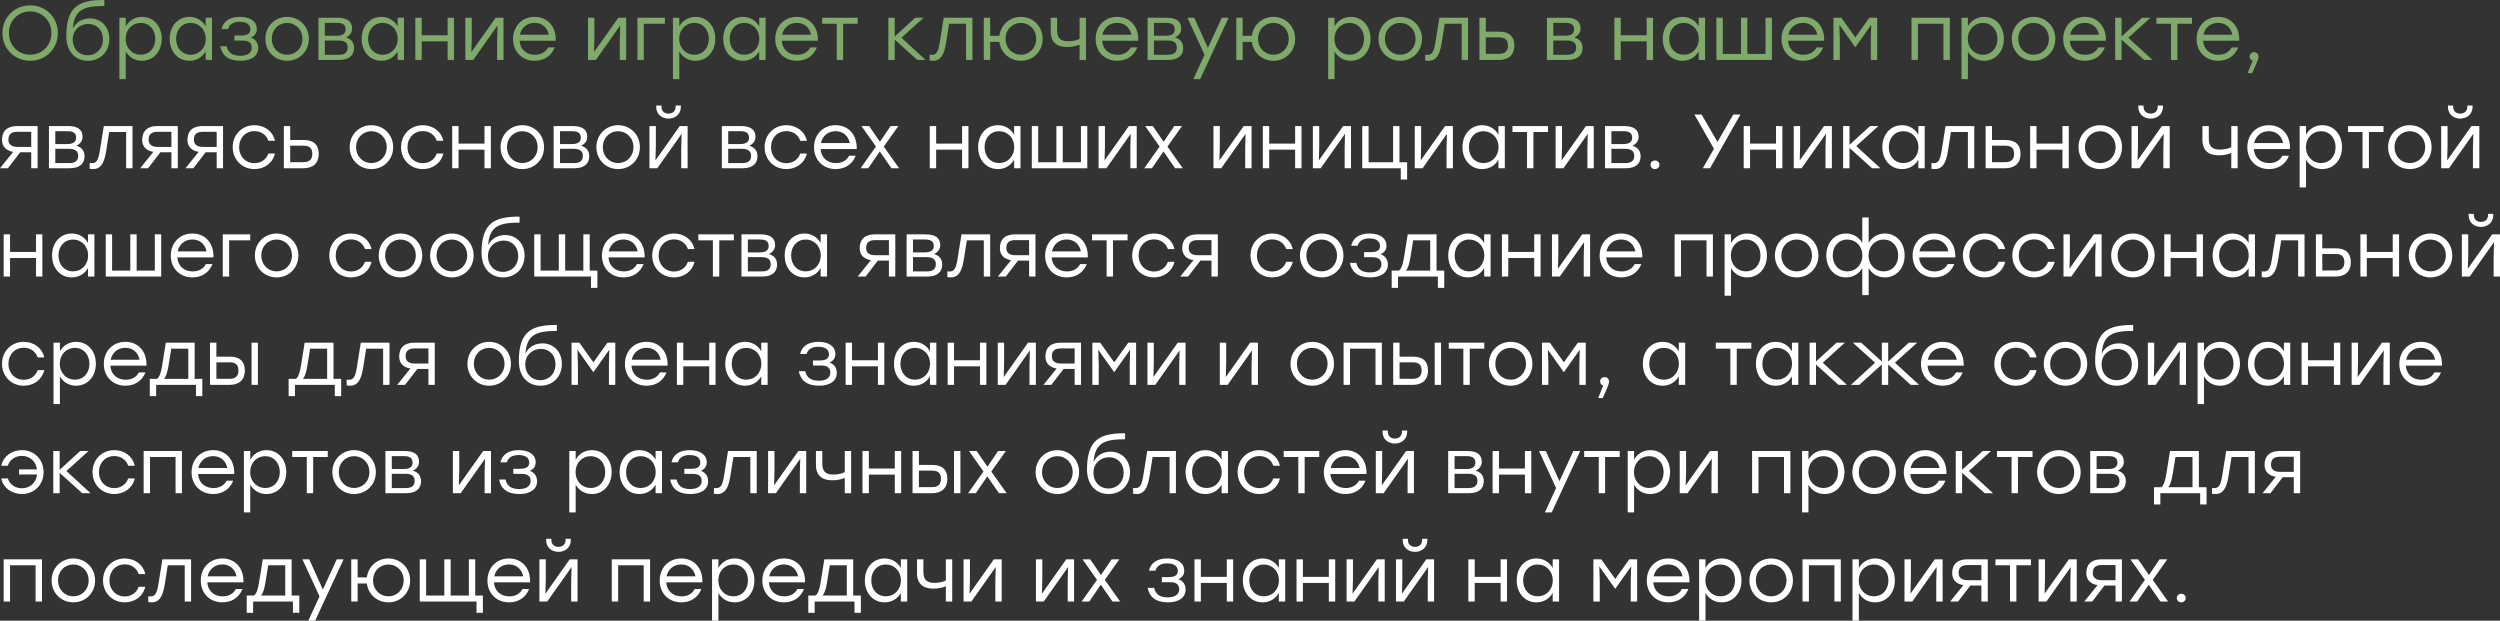
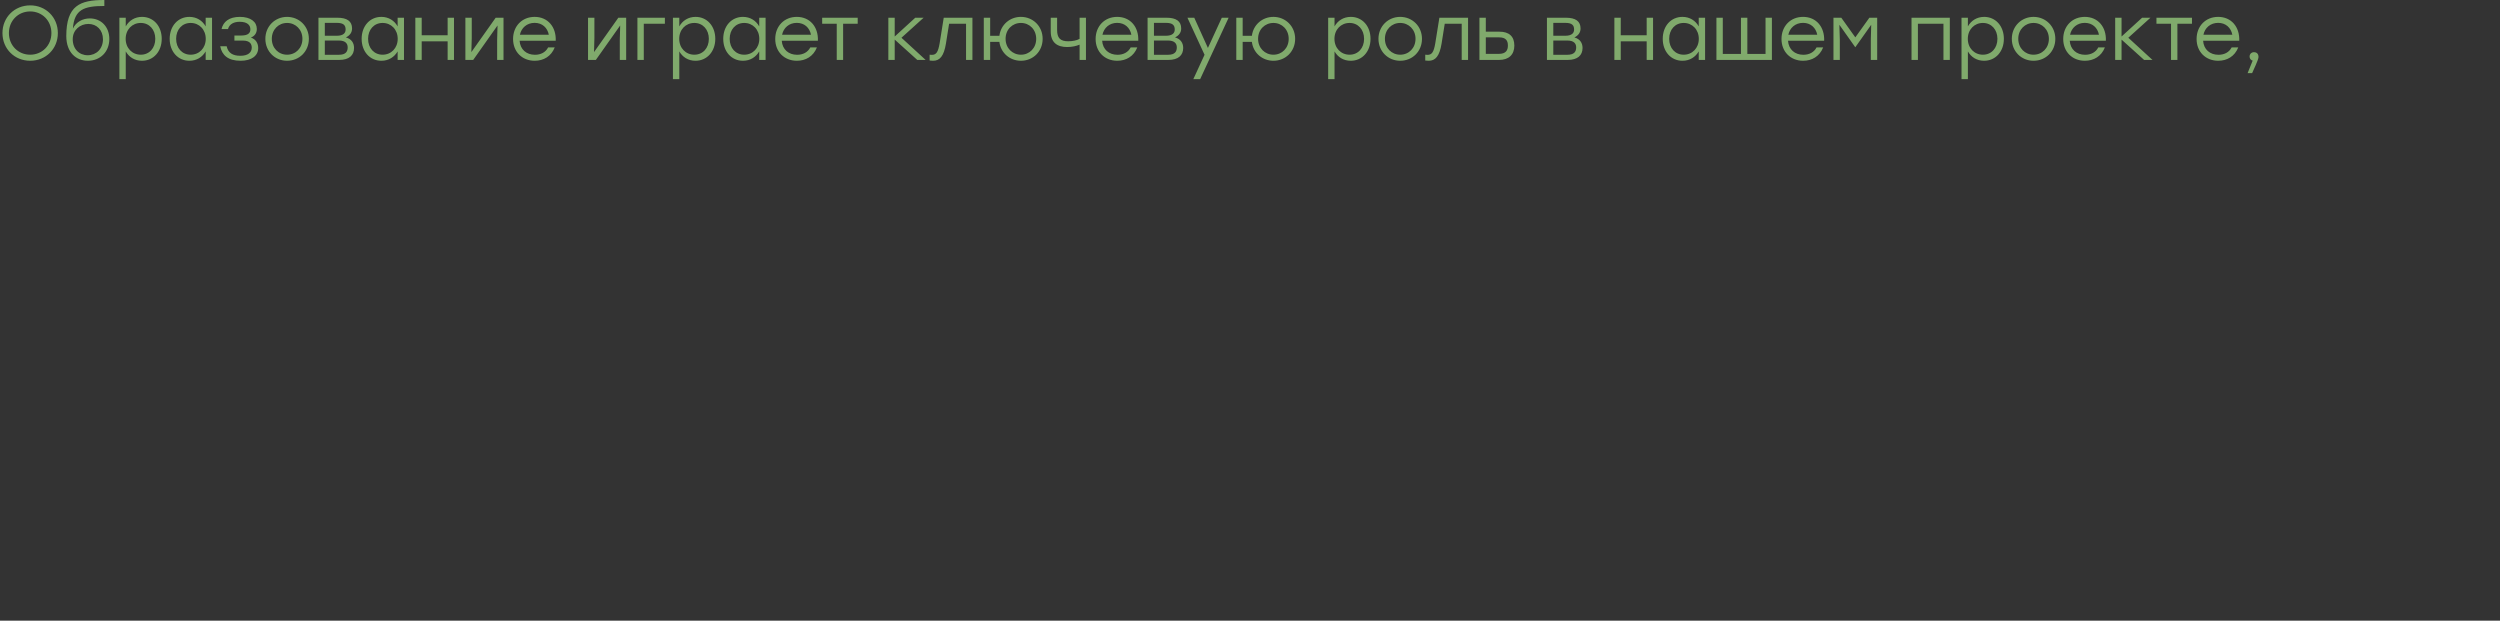
<svg xmlns="http://www.w3.org/2000/svg" viewBox="0 0 553.93 137.527" fill="none">
  <rect x="0" y="0" width="553.93" height="137.527" fill="#333333" stroke="none" />
  <path d="M6.699 1.19C10.15 1.19 12.819 3.825 12.819 7.327C12.819 10.829 10.15 13.464 6.682 13.464C3.231 13.464 0.545 10.829 0.545 7.327C0.545 3.825 3.231 1.19 6.699 1.19ZM6.682 2.533C4.03 2.533 1.973 4.59 1.973 7.327C1.973 10.064 4.03 12.121 6.682 12.121C9.334 12.121 11.391 10.081 11.391 7.327C11.391 4.573 9.334 2.533 6.682 2.533ZM19.906 4.08C22.371 4.08 24.224 5.899 24.224 8.636C24.224 11.543 22.15 13.464 19.481 13.464C16.863 13.464 14.721 11.645 14.687 8.041C14.687 1.207 17.713 0 23.119 0V1.326C18.529 1.326 16.455 2.142 16.149 6.341C16.846 4.845 18.342 4.08 19.906 4.08ZM19.43 12.24C21.317 12.24 22.813 10.846 22.813 8.704C22.813 6.664 21.436 5.304 19.583 5.304C17.747 5.304 16.115 6.63 16.115 8.687C16.115 10.846 17.543 12.24 19.43 12.24ZM31.467 3.74C33.999 3.74 35.835 5.763 35.835 8.602C35.835 11.424 33.999 13.464 31.45 13.464C29.834 13.464 28.576 12.648 27.862 11.39V17.527H26.451V3.927H27.862V5.848C28.576 4.573 29.851 3.74 31.467 3.74ZM31.194 12.121C33.081 12.121 34.407 10.659 34.407 8.602C34.407 6.562 33.081 5.083 31.194 5.083C29.29 5.083 27.845 6.545 27.845 8.602C27.845 10.659 29.29 12.121 31.194 12.121ZM45.57 3.927H46.981V13.277H45.57V11.39C44.839 12.648 43.581 13.464 41.966 13.464C39.416 13.464 37.597 11.424 37.597 8.602C37.597 5.763 39.433 3.74 41.966 3.74C43.581 3.74 44.856 4.573 45.57 5.848V3.927ZM42.238 12.121C44.142 12.121 45.587 10.659 45.587 8.602C45.587 6.545 44.142 5.083 42.238 5.083C40.334 5.083 39.025 6.562 39.025 8.602C39.025 10.659 40.351 12.121 42.238 12.121ZM55.595 8.33C56.734 8.704 57.21 9.639 57.21 10.659C57.21 12.342 55.748 13.464 53.3 13.464C50.512 13.464 49.169 12.206 48.795 10.251H50.223C50.546 11.73 51.566 12.359 53.249 12.359C55.017 12.359 55.782 11.577 55.782 10.557C55.782 9.826 55.442 8.993 53.827 8.993H51.94V7.871H53.436C55.017 7.871 55.476 7.276 55.476 6.494C55.476 5.61 54.847 4.828 53.113 4.828C51.94 4.828 50.852 5.236 50.512 6.443H49.084C49.458 4.811 50.767 3.74 53.147 3.74C55.544 3.74 56.904 4.845 56.904 6.409C56.904 7.327 56.445 7.973 55.595 8.33ZM63.608 3.74C66.277 3.74 68.436 5.797 68.436 8.602C68.436 11.407 66.311 13.464 63.608 13.464C60.922 13.464 58.797 11.39 58.797 8.602C58.797 5.797 60.956 3.74 63.608 3.74ZM63.608 5.083C61.738 5.083 60.225 6.528 60.225 8.602C60.225 10.659 61.721 12.121 63.608 12.121C65.512 12.121 67.008 10.659 67.008 8.602C67.008 6.545 65.495 5.083 63.608 5.083ZM76.646 8.296C77.887 8.636 78.448 9.52 78.448 10.625C78.448 12.24 77.377 13.277 75.167 13.277H70.56V3.927H74.742C76.918 3.927 78.006 4.709 78.006 6.307C78.006 7.208 77.513 7.854 76.646 8.296ZM76.578 6.545C76.578 5.661 76.187 5.066 74.64 5.066H71.971V7.922H74.606C76.085 7.922 76.578 7.31 76.578 6.545ZM75.082 12.138C76.629 12.138 77.037 11.407 77.037 10.506C77.037 9.656 76.544 8.976 75.048 8.976H71.971V12.138H75.082ZM88.103 3.927H89.514V13.277H88.103V11.39C87.372 12.648 86.114 13.464 84.499 13.464C81.949 13.464 80.13 11.424 80.13 8.602C80.13 5.763 81.966 3.74 84.499 3.74C86.114 3.74 87.389 4.573 88.103 5.848V3.927ZM84.771 12.121C86.675 12.121 88.12 10.659 88.12 8.602C88.12 6.545 86.675 5.083 84.771 5.083C82.867 5.083 81.558 6.562 81.558 8.602C81.558 10.659 82.884 12.121 84.771 12.121ZM99.183 3.927H100.593V13.277H99.183V9.163H93.437V13.277H92.026V3.927H93.437V7.82H99.183V3.927ZM109.83 3.927H111.564V13.277H110.154V8.789L110.239 5.644L104.849 13.277H103.115V3.927H104.526V8.415L104.441 11.543L109.83 3.927ZM118.459 3.74C121.366 3.74 123.253 5.95 123.134 9.027H115.127C115.263 10.965 116.64 12.138 118.527 12.138C119.819 12.138 120.89 11.594 121.451 10.506H122.913C122.131 12.495 120.431 13.464 118.476 13.464C115.705 13.464 113.682 11.492 113.682 8.636C113.682 5.797 115.671 3.74 118.459 3.74ZM118.459 5.066C116.742 5.066 115.518 6.171 115.195 7.701H121.604C121.298 6.137 120.142 5.066 118.459 5.066ZM137.007 3.927H138.741V13.277H137.33V8.789L137.415 5.644L132.026 13.277H130.292V3.927H131.703V8.415L131.618 11.543L137.007 3.927ZM147.319 3.927V5.253H142.644V13.277H141.233V3.927H147.319ZM154.119 3.74C156.652 3.74 158.488 5.763 158.488 8.602C158.488 11.424 156.652 13.464 154.102 13.464C152.487 13.464 151.229 12.648 150.515 11.39V17.527H149.104V3.927H150.515V5.848C151.229 4.573 152.504 3.74 154.119 3.74ZM153.847 12.121C155.734 12.121 157.06 10.659 157.06 8.602C157.06 6.562 155.734 5.083 153.847 5.083C151.943 5.083 150.498 6.545 150.498 8.602C150.498 10.659 151.943 12.121 153.847 12.121ZM168.222 3.927H169.633V13.277H168.222V11.39C167.491 12.648 166.233 13.464 164.618 13.464C162.068 13.464 160.249 11.424 160.249 8.602C160.249 5.763 162.085 3.74 164.618 3.74C166.233 3.74 167.508 4.573 168.222 5.848V3.927ZM164.89 12.121C166.794 12.121 168.239 10.659 168.239 8.602C168.239 6.545 166.794 5.083 164.89 5.083C162.986 5.083 161.677 6.562 161.677 8.602C161.677 10.659 163.003 12.121 164.89 12.121ZM176.548 3.74C179.455 3.74 181.342 5.95 181.223 9.027H173.216C173.352 10.965 174.729 12.138 176.616 12.138C177.908 12.138 178.979 11.594 179.54 10.506H181.002C180.22 12.495 178.52 13.464 176.565 13.464C173.794 13.464 171.771 11.492 171.771 8.636C171.771 5.797 173.76 3.74 176.548 3.74ZM176.548 5.066C174.831 5.066 173.607 6.171 173.284 7.701H179.693C179.387 6.137 178.231 5.066 176.548 5.066ZM190.041 3.927V5.253H186.811V13.277H185.399V5.253H182.17V3.927H186.811H190.041ZM205.093 13.277H203.24L198.242 8.772V13.277H196.831V3.927H198.242V8.092L202.798 3.927H204.651L199.738 8.364L205.093 13.277ZM209.104 3.927H215.462V13.277H214.051V5.253H210.294L209.597 9.639C209.138 12.461 208.22 13.464 206.741 13.464C206.503 13.464 206.214 13.447 205.976 13.413V12.121C206.129 12.138 206.316 12.155 206.469 12.155C207.421 12.155 207.863 11.594 208.203 9.554L209.104 3.927ZM226.21 3.74C228.862 3.74 231.021 5.797 231.021 8.602C231.021 11.407 228.896 13.464 226.21 13.464C223.745 13.464 221.739 11.73 221.433 9.282H219.393V13.277H217.982V3.927H219.393V7.939H221.433C221.739 5.474 223.762 3.74 226.21 3.74ZM226.21 12.121C228.097 12.121 229.593 10.659 229.593 8.602C229.593 6.545 228.097 5.083 226.21 5.083C224.323 5.083 222.81 6.528 222.81 8.602C222.81 10.659 224.323 12.121 226.21 12.121ZM239.207 3.927H240.618V13.277H239.207V9.894C238.493 10.2 237.507 10.421 236.453 10.421C234.278 10.421 232.815 9.452 232.815 6.97V3.927H234.227V6.647C234.227 8.415 234.923 9.146 236.691 9.146C237.592 9.146 238.629 8.959 239.207 8.602V3.927ZM247.536 3.74C250.443 3.74 252.33 5.95 252.21 9.027H244.204C244.34 10.965 245.717 12.138 247.604 12.138C248.896 12.138 249.967 11.594 250.528 10.506H251.991C251.208 12.495 249.508 13.464 247.553 13.464C244.782 13.464 242.759 11.492 242.759 8.636C242.759 5.797 244.748 3.74 247.536 3.74ZM247.536 5.066C245.819 5.066 244.595 6.171 244.272 7.701H250.681C250.376 6.137 249.219 5.066 247.536 5.066ZM260.359 8.296C261.599 8.636 262.162 9.52 262.162 10.625C262.162 12.24 261.089 13.277 258.88 13.277H254.273V3.927H258.455C260.629 3.927 261.719 4.709 261.719 6.307C261.719 7.208 261.227 7.854 260.359 8.296ZM260.289 6.545C260.289 5.661 259.9 5.066 258.352 5.066H255.683V7.922H258.32C259.797 7.922 260.289 7.31 260.289 6.545ZM258.795 12.138C260.342 12.138 260.749 11.407 260.749 10.506C260.749 9.656 260.257 8.976 258.76 8.976H255.683V12.138H258.795ZM270.718 3.927H272.23L265.924 17.527H264.411L266.894 12.138L263.102 3.927H264.614L267.641 10.625L270.718 3.927ZM282.157 3.74C284.809 3.74 286.969 5.797 286.969 8.602C286.969 11.407 284.844 13.464 282.157 13.464C279.692 13.464 277.685 11.73 277.38 9.282H275.34V13.277H273.928V3.927H275.34V7.939H277.38C277.685 5.474 279.709 3.74 282.157 3.74ZM282.157 12.121C284.044 12.121 285.539 10.659 285.539 8.602C285.539 6.545 284.044 5.083 282.157 5.083C280.269 5.083 278.757 6.528 278.757 8.602C278.757 10.659 280.269 12.121 282.157 12.121ZM299.3 3.74C301.832 3.74 303.669 5.763 303.669 8.602C303.669 11.424 301.832 13.464 299.282 13.464C297.667 13.464 296.41 12.648 295.695 11.39V17.527H294.285V3.927H295.695V5.848C296.41 4.573 297.685 3.74 299.3 3.74ZM299.027 12.121C300.914 12.121 302.242 10.659 302.242 8.602C302.242 6.562 300.914 5.083 299.027 5.083C297.122 5.083 295.677 6.545 295.677 8.602C295.677 10.659 297.122 12.121 299.027 12.121ZM310.241 3.74C312.91 3.74 315.07 5.797 315.07 8.602C315.07 11.407 312.943 13.464 310.241 13.464C307.556 13.464 305.429 11.39 305.429 8.602C305.429 5.797 307.588 3.74 310.241 3.74ZM310.241 5.083C308.371 5.083 306.859 6.528 306.859 8.602C306.859 10.659 308.353 12.121 310.241 12.121C312.145 12.121 313.64 10.659 313.64 8.602C313.64 6.545 312.128 5.083 310.241 5.083ZM318.925 3.927H325.281V13.277H323.871V5.253H320.114L319.417 9.639C318.957 12.461 318.04 13.464 316.56 13.464C316.322 13.464 316.032 13.447 315.795 13.413V12.121C315.947 12.138 316.135 12.155 316.287 12.155C317.24 12.155 317.682 11.594 318.022 9.554L318.925 3.927ZM332.238 7.021C334.345 7.021 335.535 8.041 335.535 10.098C335.535 12.138 334.278 13.277 332.17 13.277H327.801V3.927H329.213V7.021H332.238ZM332.135 11.934C333.665 11.934 334.108 11.118 334.108 10.098C334.108 9.044 333.7 8.279 332.17 8.279H329.213V11.934H332.135ZM348.846 8.296C350.086 8.636 350.648 9.52 350.648 10.625C350.648 12.24 349.576 13.277 347.366 13.277H342.759V3.927H346.941C349.118 3.927 350.206 4.709 350.206 6.307C350.206 7.208 349.713 7.854 348.846 8.296ZM348.776 6.545C348.776 5.661 348.386 5.066 346.838 5.066H344.169V7.922H346.806C348.283 7.922 348.776 7.31 348.776 6.545ZM347.281 12.138C348.828 12.138 349.236 11.407 349.236 10.506C349.236 9.656 348.743 8.976 347.246 8.976H344.169V12.138H347.281ZM364.856 3.927H366.269V13.277H364.856V9.163H359.112V13.277H357.7V3.927H359.112V7.82H364.856V3.927ZM376.39 3.927H377.8V13.277H376.39V11.39C375.657 12.648 374.4 13.464 372.785 13.464C370.236 13.464 368.416 11.424 368.416 8.602C368.416 5.763 370.253 3.74 372.785 3.74C374.4 3.74 375.675 4.573 376.39 5.848V3.927ZM373.058 12.121C374.962 12.121 376.407 10.659 376.407 8.602C376.407 6.545 374.962 5.083 373.058 5.083C371.153 5.083 369.843 6.562 369.843 8.602C369.843 10.659 371.17 12.121 373.058 12.121ZM391.193 3.927H392.603V13.277H391.193H385.751H380.957H380.312V3.927H381.722V11.951H385.751V3.927H387.163V11.951H391.193V3.927ZM399.507 3.74C402.414 3.74 404.301 5.95 404.181 9.027H396.175C396.31 10.965 397.687 12.138 399.574 12.138C400.867 12.138 401.936 11.594 402.499 10.506H403.961C403.179 12.495 401.479 13.464 399.524 13.464C396.752 13.464 394.73 11.492 394.73 8.636C394.73 5.797 396.72 3.74 399.507 3.74ZM399.507 5.066C397.79 5.066 396.565 6.171 396.242 7.701H402.651C402.346 6.137 401.189 5.066 399.507 5.066ZM414.2 3.927H415.932V13.277H414.522V8.789L414.607 5.491L411.105 10.438H411.055L407.553 5.491L407.653 8.789V13.277H406.243V3.927H407.978L411.088 8.279L414.2 3.927ZM432.025 3.927V13.277H430.615V5.253H424.954V13.277H423.541V3.927H424.954H432.025ZM439.632 3.74C442.166 3.74 444.001 5.763 444.001 8.602C444.001 11.424 442.166 13.464 439.614 13.464C437.999 13.464 436.742 12.648 436.03 11.39V17.527H434.617V3.927H436.03V5.848C436.742 4.573 438.017 3.74 439.632 3.74ZM439.359 12.121C441.246 12.121 442.574 10.659 442.574 8.602C442.574 6.562 441.246 5.083 439.359 5.083C437.457 5.083 436.012 6.545 436.012 8.602C436.012 10.659 437.457 12.121 439.359 12.121ZM450.573 3.74C453.242 3.74 455.402 5.797 455.402 8.602C455.402 11.407 453.277 13.464 450.573 13.464C447.888 13.464 445.763 11.39 445.763 8.602C445.763 5.797 447.923 3.74 450.573 3.74ZM450.573 5.083C448.703 5.083 447.191 6.528 447.191 8.602C447.191 10.659 448.688 12.121 450.573 12.121C452.478 12.121 453.975 10.659 453.975 8.602C453.975 6.545 452.46 5.083 450.573 5.083ZM461.929 3.74C464.836 3.74 466.723 5.95 466.603 9.027H458.597C458.732 10.965 460.109 12.138 461.996 12.138C463.289 12.138 464.359 11.594 464.921 10.506H466.383C465.601 12.495 463.901 13.464 461.946 13.464C459.174 13.464 457.152 11.492 457.152 8.636C457.152 5.797 459.142 3.74 461.929 3.74ZM461.929 5.066C460.212 5.066 458.987 6.171 458.664 7.701H465.073C464.769 6.137 463.611 5.066 461.929 5.066ZM476.927 13.277H475.075L470.075 8.772V13.277H468.666V3.927H470.075V8.092L474.632 3.927H476.485L471.573 8.364L476.927 13.277ZM485.681 3.927V5.253H482.451V13.277H481.039V5.253H477.809V3.927H482.451H485.681ZM491.48 3.74C494.387 3.74 496.275 5.95 496.155 9.027H488.148C488.283 10.965 489.66 12.138 491.548 12.138C492.84 12.138 493.91 11.594 494.472 10.506H495.935C495.152 12.495 493.452 13.464 491.495 13.464C488.725 13.464 486.703 11.492 486.703 8.636C486.703 5.797 488.69 3.74 491.48 3.74ZM491.48 5.066C489.763 5.066 488.538 6.171 488.216 7.701H494.625C494.317 6.137 493.162 5.066 491.48 5.066ZM500.419 12.563C500.436 12.835 500.386 13.209 499.009 16.201H498.007L499.127 13.43C498.719 13.328 498.447 12.988 498.447 12.529C498.447 11.951 498.872 11.56 499.434 11.56C499.842 11.56 500.404 11.781 500.419 12.563Z" fill="#80AA6C" />
-   <path d="M3.775 27.927H8.331V37.277H6.92V33.741H4.472L1.752 37.277H0.001L2.925 33.656C1.429 33.401 0.443 32.534 0.443 30.987C0.443 28.998 1.667 27.927 3.775 27.927ZM3.894 32.551H6.92V29.202H3.826C2.296 29.202 1.871 29.967 1.871 30.953C1.871 31.888 2.432 32.551 3.894 32.551ZM16.93 32.296C18.171 32.636 18.732 33.52 18.732 34.625C18.732 36.24 17.661 37.277 15.451 37.277H10.844V27.927H15.026C17.202 27.927 18.29 28.709 18.29 30.307C18.29 31.208 17.797 31.854 16.93 32.296ZM16.862 30.545C16.862 29.661 16.471 29.066 14.924 29.066H12.255V31.922H14.89C16.369 31.922 16.862 31.31 16.862 30.545ZM15.366 36.138C16.913 36.138 17.321 35.407 17.321 34.506C17.321 33.656 16.828 32.976 15.332 32.976H12.255V36.138H15.366ZM23.001 27.927H29.359V37.277H27.948V29.253H24.191L23.494 33.639C23.035 36.461 22.117 37.464 20.638 37.464C20.4 37.464 20.111 37.447 19.873 37.413V36.121C20.026 36.138 20.213 36.155 20.366 36.155C21.318 36.155 21.76 35.594 22.1 33.554L23.001 27.927ZM34.836 27.927H39.392V37.277H37.981V33.741H35.533L32.813 37.277H31.062L33.986 33.656C32.49 33.401 31.504 32.534 31.504 30.987C31.504 28.998 32.728 27.927 34.836 27.927ZM34.955 32.551H37.981V29.202H34.887C33.357 29.202 32.932 29.967 32.932 30.953C32.932 31.888 33.493 32.551 34.955 32.551ZM44.864 27.927H49.419V37.277H48.008V33.741H45.56L42.841 37.277H41.09L44.013 33.656C42.517 33.401 41.531 32.534 41.531 30.987C41.531 28.998 42.756 27.927 44.864 27.927ZM44.983 32.551H48.008V29.202H44.915C43.384 29.202 42.96 29.967 42.96 30.953C42.96 31.888 43.52 32.551 44.983 32.551ZM56.387 37.464C53.65 37.464 51.559 35.39 51.559 32.602C51.559 29.814 53.65 27.74 56.387 27.74C58.563 27.74 60.433 29.049 60.926 31.191H59.464C59.022 29.865 57.832 29.049 56.387 29.049C54.415 29.049 52.987 30.545 52.987 32.602C52.987 34.676 54.432 36.155 56.387 36.155C57.832 36.155 59.022 35.322 59.464 34.013H60.926C60.416 36.189 58.529 37.464 56.387 37.464ZM67.327 31.021C69.435 31.021 70.625 32.041 70.625 34.098C70.625 36.138 69.367 37.277 67.259 37.277H62.89V27.927H64.301V31.021H67.327ZM67.225 35.934C68.755 35.934 69.197 35.118 69.197 34.098C69.197 33.044 68.789 32.279 67.259 32.279H64.301V35.934H67.225ZM82.285 27.74C84.954 27.74 87.113 29.797 87.113 32.602C87.113 35.407 84.988 37.464 82.285 37.464C79.599 37.464 77.474 35.39 77.474 32.602C77.474 29.797 79.633 27.74 82.285 27.74ZM82.285 29.083C80.415 29.083 78.902 30.528 78.902 32.602C78.902 34.659 80.398 36.121 82.285 36.121C84.189 36.121 85.685 34.659 85.685 32.602C85.685 30.545 84.172 29.083 82.285 29.083ZM93.691 37.464C90.953 37.464 88.862 35.39 88.862 32.602C88.862 29.814 90.953 27.74 93.691 27.74C95.867 27.74 97.737 29.049 98.23 31.191H96.767C96.326 29.865 95.135 29.049 93.691 29.049C91.719 29.049 90.291 30.545 90.291 32.602C90.291 34.676 91.736 36.155 93.691 36.155C95.135 36.155 96.326 35.322 96.767 34.013H98.23C97.72 36.189 95.833 37.464 93.691 37.464ZM107.351 27.927H108.761V37.277H107.351V33.163H101.605V37.277H100.194V27.927H101.605V31.82H107.351V27.927ZM115.72 27.74C118.389 27.74 120.548 29.797 120.548 32.602C120.548 35.407 118.423 37.464 115.72 37.464C113.034 37.464 110.909 35.39 110.909 32.602C110.909 29.797 113.068 27.74 115.72 27.74ZM115.72 29.083C113.85 29.083 112.337 30.528 112.337 32.602C112.337 34.659 113.833 36.121 115.72 36.121C117.624 36.121 119.12 34.659 119.12 32.602C119.12 30.545 117.607 29.083 115.72 29.083ZM128.758 32.296C129.999 32.636 130.56 33.52 130.56 34.625C130.56 36.24 129.489 37.277 127.279 37.277H122.672V27.927H126.854C129.03 27.927 130.118 28.709 130.118 30.307C130.118 31.208 129.625 31.854 128.758 32.296ZM128.69 30.545C128.69 29.661 128.299 29.066 126.752 29.066H124.083V31.922H126.718C128.197 31.922 128.69 31.31 128.69 30.545ZM127.194 36.138C128.741 36.138 129.149 35.407 129.149 34.506C129.149 33.656 128.656 32.976 127.16 32.976H124.083V36.138H127.194ZM136.954 27.74C139.623 27.74 141.782 29.797 141.782 32.602C141.782 35.407 139.657 37.464 136.954 37.464C134.268 37.464 132.143 35.39 132.143 32.602C132.143 29.797 134.302 27.74 136.954 27.74ZM136.954 29.083C135.084 29.083 133.571 30.528 133.571 32.602C133.571 34.659 135.067 36.121 136.954 36.121C138.858 36.121 140.354 34.659 140.354 32.602C140.354 30.545 138.841 29.083 136.954 29.083ZM148.121 26.278C146.625 26.278 145.402 25.292 145.402 23.694V23.388H146.557V23.66C146.557 24.578 147.187 25.173 148.121 25.173C149.074 25.173 149.702 24.578 149.702 23.66V23.388H150.858V23.694C150.858 25.292 149.618 26.278 148.121 26.278ZM150.62 27.927H152.354V37.277H150.943V32.789L151.029 29.644L145.64 37.277H143.905V27.927H145.317V32.415L145.232 35.543L150.62 27.927ZM166.029 32.296C167.27 32.636 167.83 33.52 167.83 34.625C167.83 36.24 166.76 37.277 164.55 37.277H159.942V27.927H164.125C166.301 27.927 167.389 28.709 167.389 30.307C167.389 31.208 166.896 31.854 166.029 32.296ZM165.961 30.545C165.961 29.661 165.569 29.066 164.023 29.066H161.354V31.922H163.989C165.467 31.922 165.961 31.31 165.961 30.545ZM164.465 36.138C166.012 36.138 166.42 35.407 166.42 34.506C166.42 33.656 165.927 32.976 164.431 32.976H161.354V36.138H164.465ZM174.241 37.464C171.504 37.464 169.413 35.39 169.413 32.602C169.413 29.814 171.504 27.74 174.241 27.74C176.417 27.74 178.287 29.049 178.78 31.191H177.318C176.876 29.865 175.686 29.049 174.241 29.049C172.269 29.049 170.841 30.545 170.841 32.602C170.841 34.676 172.286 36.155 174.241 36.155C175.686 36.155 176.876 35.322 177.318 34.013H178.78C178.27 36.189 176.383 37.464 174.241 37.464ZM185.147 27.74C188.054 27.74 189.941 29.95 189.822 33.027H181.815C181.951 34.965 183.328 36.138 185.215 36.138C186.507 36.138 187.578 35.594 188.139 34.506H189.601C188.819 36.495 187.119 37.464 185.164 37.464C182.393 37.464 180.37 35.492 180.37 32.636C180.37 29.797 182.359 27.74 185.147 27.74ZM185.147 29.066C183.43 29.066 182.206 30.171 181.883 31.701H188.292C187.986 30.137 186.83 29.066 185.147 29.066ZM199.22 37.277H197.52L194.936 33.554L192.386 37.277H190.686L194.086 32.466L190.873 27.927H192.573L194.97 31.412L197.333 27.927H199.05L195.82 32.483L199.22 37.277ZM213.169 27.927H214.58V37.277H213.169V33.163H207.423V37.277H206.012V27.927H207.423V31.82H213.169V27.927ZM224.701 27.927H226.112V37.277H224.701V35.39C223.97 36.648 222.712 37.464 221.097 37.464C218.547 37.464 216.728 35.424 216.728 32.602C216.728 29.763 218.564 27.74 221.097 27.74C222.712 27.74 223.987 28.573 224.701 29.848V27.927ZM221.369 36.121C223.273 36.121 224.718 34.659 224.718 32.602C224.718 30.545 223.273 29.083 221.369 29.083C219.465 29.083 218.156 30.562 218.156 32.602C218.156 34.659 219.482 36.121 221.369 36.121ZM239.503 27.927H240.914V37.277H239.503H234.063H229.269H228.623V27.927H230.034V35.951H234.063V27.927H235.474V35.951H239.503V27.927ZM250.131 27.927H251.863V37.277H250.453V32.789L250.538 29.644L245.149 37.277H243.415V27.927H244.826V32.415L244.741 35.543L250.131 27.927ZM262.074 37.277H260.374L257.79 33.554L255.24 37.277H253.54L256.94 32.466L253.728 27.927H255.428L257.825 31.412L260.187 27.927H261.904L258.675 32.483L262.074 37.277ZM275.58 27.927H277.315V37.277H275.902V32.789L275.987 29.644L270.601 37.277H268.866V27.927H270.276V32.415L270.191 35.543L275.58 27.927ZM286.964 27.927H288.373V37.277H286.964V33.163H281.217V37.277H279.807V27.927H281.217V31.82H286.964V27.927ZM297.61 27.927H299.345V37.277H297.935V32.789L298.02 29.644L292.63 37.277H290.896V27.927H292.308V32.415L292.223 35.543L297.61 27.927ZM310.081 35.951H311.78V39.776H310.371V37.277H308.671H302.294H301.837V27.927H303.247V35.951H308.671V27.927H310.081V35.951ZM320.189 27.927H321.922V37.277H320.512V32.789L320.597 29.644L315.207 37.277H313.473V27.927H314.885V32.415L314.8 35.543L320.189 27.927ZM332.013 27.927H333.425V37.277H332.013V35.39C331.283 36.648 330.023 37.464 328.408 37.464C325.859 37.464 324.041 35.424 324.041 32.602C324.041 29.763 325.876 27.74 328.408 27.74C330.023 27.74 331.3 28.573 332.013 29.848V27.927ZM328.681 36.121C330.586 36.121 332.03 34.659 332.03 32.602C332.03 30.545 330.586 29.083 328.681 29.083C326.776 29.083 325.469 30.562 325.469 32.602C325.469 34.659 326.794 36.121 328.681 36.121ZM342.991 27.927V29.253H339.762V37.277H338.35V29.253H335.12V27.927H339.762H342.991ZM351.4 27.927H353.133V37.277H351.723V32.789L351.808 29.644L346.419 37.277H344.684V27.927H346.096V32.415L346.011 35.543L351.4 27.927ZM361.712 32.296C362.951 32.636 363.514 33.52 363.514 34.625C363.514 36.24 362.441 37.277 360.232 37.277H355.625V27.927H359.807C361.984 27.927 363.071 28.709 363.071 30.307C363.071 31.208 362.579 31.854 361.712 32.296ZM361.644 30.545C361.644 29.661 361.252 29.066 359.704 29.066H357.037V31.922H359.672C361.149 31.922 361.644 31.31 361.644 30.545ZM360.147 36.138C361.694 36.138 362.102 35.407 362.102 34.506C362.102 33.656 361.609 32.976 360.114 32.976H357.037V36.138H360.147ZM366.693 35.56C367.256 35.56 367.681 35.968 367.681 36.512C367.681 37.056 367.256 37.464 366.693 37.464C366.134 37.464 365.709 37.056 365.709 36.512C365.709 35.968 366.134 35.56 366.693 35.56ZM385.629 25.377L378.897 37.277H377.3L379.764 32.959L375.427 25.377H377.027L380.547 31.446L384.046 25.377H385.629ZM393.513 27.927H394.922V37.277H393.513V33.163H387.766V37.277H386.353V27.927H387.766V31.82H393.513V27.927ZM404.159 27.927H405.893V37.277H404.484V32.789L404.569 29.644L399.179 37.277H397.445V27.927H398.854V32.415L398.769 35.543L404.159 27.927ZM416.647 37.277H414.795L409.795 32.772V37.277H408.386V27.927H409.795V32.092L414.352 27.927H416.205L411.293 32.364L416.647 37.277ZM425.049 27.927H426.458V37.277H425.049V35.39C424.319 36.648 423.059 37.464 421.444 37.464C418.894 37.464 417.075 35.424 417.075 32.602C417.075 29.763 418.912 27.74 421.444 27.74C423.059 27.74 424.334 28.573 425.049 29.848V27.927ZM421.716 36.121C423.621 36.121 425.066 34.659 425.066 32.602C425.066 30.545 423.621 29.083 421.716 29.083C419.812 29.083 418.504 30.562 418.504 32.602C418.504 34.659 419.829 36.121 421.716 36.121ZM431.083 27.927H437.442V37.277H436.03V29.253H432.273L431.578 33.639C431.118 36.461 430.2 37.464 428.721 37.464C428.483 37.464 428.193 37.447 427.956 37.413V36.121C428.108 36.138 428.296 36.155 428.448 36.155C429.4 36.155 429.843 35.594 430.183 33.554L431.083 27.927ZM444.399 31.021C446.506 31.021 447.696 32.041 447.696 34.098C447.696 36.138 446.438 37.277 444.331 37.277H439.962V27.927H441.371V31.021H444.399ZM444.296 35.934C445.826 35.934 446.268 35.118 446.268 34.098C446.268 33.044 445.861 32.279 444.331 32.279H441.371V35.934H444.296ZM456.979 27.927H458.389V37.277H456.979V33.163H451.233V37.277H449.823V27.927H451.233V31.82H456.979V27.927ZM465.348 27.74C468.018 27.74 470.178 29.797 470.178 32.602C470.178 35.407 468.053 37.464 465.348 37.464C462.664 37.464 460.539 35.39 460.539 32.602C460.539 29.797 462.696 27.74 465.348 27.74ZM465.348 29.083C463.479 29.083 461.966 30.528 461.966 32.602C461.966 34.659 463.461 36.121 465.348 36.121C467.253 36.121 468.75 34.659 468.75 32.602C468.75 30.545 467.236 29.083 465.348 29.083ZM476.517 26.278C475.022 26.278 473.797 25.292 473.797 23.694V23.388H474.952V23.66C474.952 24.578 475.582 25.173 476.517 25.173C477.469 25.173 478.097 24.578 478.097 23.66V23.388H479.254V23.694C479.254 25.292 478.012 26.278 476.517 26.278ZM479.017 27.927H480.749V37.277H479.339V32.789L479.424 29.644L474.035 37.277H472.3V27.927H473.712V32.415L473.627 35.543L479.017 27.927ZM494.39 27.927H495.802V37.277H494.39V33.894C493.675 34.2 492.69 34.421 491.635 34.421C489.46 34.421 487.998 33.452 487.998 30.97V27.927H489.408V30.647C489.408 32.415 490.105 33.146 491.875 33.146C492.775 33.146 493.812 32.959 494.39 32.602V27.927ZM502.719 27.74C505.626 27.74 507.513 29.95 507.393 33.027H499.387C499.522 34.965 500.899 36.138 502.786 36.138C504.079 36.138 505.148 35.594 505.711 34.506H507.173C506.391 36.495 504.691 37.464 502.736 37.464C499.964 37.464 497.942 35.492 497.942 32.636C497.942 29.797 499.932 27.74 502.719 27.74ZM502.719 29.066C501.001 29.066 499.777 30.171 499.454 31.701H505.863C505.558 30.137 504.401 29.066 502.719 29.066ZM514.555 27.74C517.089 27.74 518.924 29.763 518.924 32.602C518.924 35.424 517.089 37.464 514.537 37.464C512.922 37.464 511.665 36.648 510.95 35.39V41.527H509.54V27.927H510.95V29.848C511.665 28.573 512.94 27.74 514.555 27.74ZM514.282 36.121C516.169 36.121 517.497 34.659 517.497 32.602C517.497 30.562 516.169 29.083 514.282 29.083C512.38 29.083 510.935 30.545 510.935 32.602C510.935 34.659 512.38 36.121 514.282 36.121ZM528.115 27.927V29.253H524.886V37.277H523.474V29.253H520.244V27.927H524.886H528.115ZM533.947 27.74C536.617 27.74 538.774 29.797 538.774 32.602C538.774 35.407 536.649 37.464 533.947 37.464C531.26 37.464 529.135 35.39 529.135 32.602C529.135 29.797 531.295 27.74 533.947 27.74ZM533.947 29.083C532.077 29.083 530.565 30.528 530.565 32.602C530.565 34.659 532.06 36.121 533.947 36.121C535.852 36.121 537.347 34.659 537.347 32.602C537.347 30.545 535.834 29.083 533.947 29.083ZM545.116 26.278C543.618 26.278 542.394 25.292 542.394 23.694V23.388H543.551V23.66C543.551 24.578 544.178 25.173 545.116 25.173C546.066 25.173 546.696 24.578 546.696 23.66V23.388H547.85V23.694C547.85 25.292 546.611 26.278 545.116 26.278ZM547.613 27.927H549.348V37.277H547.935V32.789L548.02 29.644L542.634 37.277H540.899V27.927H542.309V32.415L542.224 35.543L547.613 27.927ZM7.974 51.927H9.385V61.277H7.974V57.163H2.228V61.277H0.817V51.927H2.228V55.82H7.974V51.927ZM19.505 51.927H20.916V61.277H19.505V59.39C18.774 60.648 17.516 61.464 15.901 61.464C13.351 61.464 11.532 59.424 11.532 56.602C11.532 53.763 13.368 51.74 15.901 51.74C17.516 51.74 18.791 52.573 19.505 53.848V51.927ZM16.173 60.121C18.077 60.121 19.522 58.659 19.522 56.602C19.522 54.545 18.077 53.083 16.173 53.083C14.269 53.083 12.96 54.562 12.96 56.602C12.96 58.659 14.286 60.121 16.173 60.121ZM34.308 51.927H35.719V61.277H34.308H28.868H24.074H23.428V51.927H24.839V59.951H28.868V51.927H30.279V59.951H34.308V51.927ZM42.623 51.74C45.53 51.74 47.417 53.95 47.298 57.027H39.291C39.427 58.965 40.804 60.138 42.691 60.138C43.983 60.138 45.054 59.594 45.615 58.506H47.077C46.295 60.495 44.595 61.464 42.64 61.464C39.869 61.464 37.846 59.492 37.846 56.636C37.846 53.797 39.835 51.74 42.623 51.74ZM42.623 53.066C40.906 53.066 39.682 54.171 39.359 55.701H45.768C45.462 54.137 44.306 53.066 42.623 53.066ZM55.445 51.927V53.253H50.771V61.277H49.359V51.927H55.445ZM61.284 51.74C63.953 51.74 66.112 53.797 66.112 56.602C66.112 59.407 63.987 61.464 61.284 61.464C58.598 61.464 56.473 59.39 56.473 56.602C56.473 53.797 58.632 51.74 61.284 51.74ZM61.284 53.083C59.414 53.083 57.901 54.528 57.901 56.602C57.901 58.659 59.397 60.121 61.284 60.121C63.188 60.121 64.684 58.659 64.684 56.602C64.684 54.545 63.171 53.083 61.284 53.083ZM77.786 61.464C75.049 61.464 72.958 59.39 72.958 56.602C72.958 53.814 75.049 51.74 77.786 51.74C79.962 51.74 81.832 53.049 82.325 55.191H80.863C80.421 53.865 79.231 53.049 77.786 53.049C75.814 53.049 74.386 54.545 74.386 56.602C74.386 58.676 75.831 60.155 77.786 60.155C79.231 60.155 80.421 59.322 80.863 58.013H82.325C81.815 60.189 79.928 61.464 77.786 61.464ZM88.726 51.74C91.395 51.74 93.554 53.797 93.554 56.602C93.554 59.407 91.429 61.464 88.726 61.464C86.04 61.464 83.915 59.39 83.915 56.602C83.915 53.797 86.074 51.74 88.726 51.74ZM88.726 53.083C86.856 53.083 85.343 54.528 85.343 56.602C85.343 58.659 86.839 60.121 88.726 60.121C90.63 60.121 92.126 58.659 92.126 56.602C92.126 54.545 90.613 53.083 88.726 53.083ZM100.115 51.74C102.784 51.74 104.943 53.797 104.943 56.602C104.943 59.407 102.818 61.464 100.115 61.464C97.429 61.464 95.304 59.39 95.304 56.602C95.304 53.797 97.463 51.74 100.115 51.74ZM100.115 53.083C98.245 53.083 96.732 54.528 96.732 56.602C96.732 58.659 98.228 60.121 100.115 60.121C102.019 60.121 103.515 58.659 103.515 56.602C103.515 54.545 102.002 53.083 100.115 53.083ZM111.912 52.08C114.376 52.08 116.229 53.899 116.229 56.636C116.229 59.543 114.156 61.464 111.487 61.464C108.869 61.464 106.727 59.645 106.693 56.041C106.693 49.207 109.719 48 115.125 48V49.326C110.534 49.326 108.46 50.142 108.155 54.341C108.852 52.845 110.347 52.08 111.912 52.08ZM111.436 60.24C113.323 60.24 114.819 58.846 114.819 56.704C114.819 54.664 113.442 53.304 111.589 53.304C109.753 53.304 108.121 54.63 108.121 56.687C108.121 58.846 109.549 60.24 111.436 60.24ZM130.663 59.951H132.363V63.776H130.952V61.277H129.252H123.812H119.018H118.372V51.927H119.783V59.951H123.812V51.927H125.223V59.951H129.252V51.927H130.663V59.951ZM138.148 51.74C141.055 51.74 142.942 53.95 142.823 57.027H134.816C134.952 58.965 136.329 60.138 138.216 60.138C139.508 60.138 140.579 59.594 141.14 58.506H142.602C141.82 60.495 140.12 61.464 138.165 61.464C135.394 61.464 133.371 59.492 133.371 56.636C133.371 53.797 135.36 51.74 138.148 51.74ZM138.148 53.066C136.431 53.066 135.207 54.171 134.884 55.701H141.293C140.987 54.137 139.831 53.066 138.148 53.066ZM149.339 61.464C146.602 61.464 144.511 59.39 144.511 56.602C144.511 53.814 146.602 51.74 149.339 51.74C151.515 51.74 153.385 53.049 153.878 55.191H152.416C151.974 53.865 150.784 53.049 149.339 53.049C147.367 53.049 145.939 54.545 145.939 56.602C145.939 58.676 147.384 60.155 149.339 60.155C150.784 60.155 151.974 59.322 152.416 58.013H153.878C153.368 60.189 151.481 61.464 149.339 61.464ZM162.598 51.927V53.253H159.368V61.277H157.957V53.253H154.727V51.927H159.368H162.598ZM170.378 56.296C171.619 56.636 172.18 57.52 172.18 58.625C172.18 60.24 171.109 61.277 168.899 61.277H164.292V51.927H168.474C170.65 51.927 171.738 52.709 171.738 54.307C171.738 55.208 171.245 55.854 170.378 56.296ZM170.31 54.545C170.31 53.661 169.919 53.066 168.372 53.066H165.703V55.922H168.338C169.817 55.922 170.31 55.31 170.31 54.545ZM168.814 60.138C170.361 60.138 170.769 59.407 170.769 58.506C170.769 57.656 170.276 56.976 168.78 56.976H165.703V60.138H168.814ZM181.835 51.927H183.246V61.277H181.835V59.39C181.105 60.648 179.846 61.464 178.232 61.464C175.681 61.464 173.862 59.424 173.862 56.602C173.862 53.763 175.698 51.74 178.232 51.74C179.846 51.74 181.122 52.573 181.835 53.848V51.927ZM178.504 60.121C180.408 60.121 181.852 58.659 181.852 56.602C181.852 54.545 180.408 53.083 178.504 53.083C176.6 53.083 175.29 54.562 175.29 56.602C175.29 58.659 176.617 60.121 178.504 60.121ZM193.813 51.927H198.369V61.277H196.958V57.741H194.51L191.79 61.277H190.039L192.963 57.656C191.467 57.401 190.481 56.534 190.481 54.987C190.481 52.998 191.705 51.927 193.813 51.927ZM193.932 56.551H196.958V53.202H193.864C192.334 53.202 191.909 53.967 191.909 54.953C191.909 55.888 192.47 56.551 193.932 56.551ZM206.968 56.296C208.209 56.636 208.77 57.52 208.77 58.625C208.77 60.24 207.699 61.277 205.489 61.277H200.882V51.927H205.064C207.24 51.927 208.328 52.709 208.328 54.307C208.328 55.208 207.835 55.854 206.968 56.296ZM206.9 54.545C206.9 53.661 206.509 53.066 204.962 53.066H202.293V55.922H204.928C206.407 55.922 206.9 55.31 206.9 54.545ZM205.404 60.138C206.951 60.138 207.359 59.407 207.359 58.506C207.359 57.656 206.866 56.976 205.37 56.976H202.293V60.138H205.404ZM213.039 51.927H219.397V61.277H217.986V53.253H214.229L213.532 57.639C213.073 60.461 212.155 61.464 210.676 61.464C210.438 61.464 210.149 61.447 209.911 61.413V60.121C210.064 60.138 210.251 60.155 210.404 60.155C211.356 60.155 211.798 59.594 212.138 57.554L213.039 51.927ZM224.874 51.927H229.43V61.277H228.019V57.741H225.571L222.851 61.277H221.1L224.024 57.656C222.528 57.401 221.542 56.534 221.542 54.987C221.542 52.998 222.766 51.927 224.874 51.927ZM224.993 56.551H228.019V53.202H224.925C223.395 53.202 222.97 53.967 222.97 54.953C222.97 55.888 223.531 56.551 224.993 56.551ZM236.346 51.74C239.254 51.74 241.141 53.95 241.022 57.027H233.014C233.151 58.965 234.527 60.138 236.414 60.138C237.707 60.138 238.777 59.594 239.339 58.506H240.8C240.019 60.495 238.318 61.464 236.363 61.464C233.593 61.464 231.57 59.492 231.57 56.636C231.57 53.797 233.559 51.74 236.346 51.74ZM236.346 53.066C234.629 53.066 233.406 54.171 233.083 55.701H239.492C239.186 54.137 238.03 53.066 236.346 53.066ZM249.839 51.927V53.253H246.609V61.277H245.198V53.253H241.968V51.927H246.609H249.839ZM255.688 61.464C252.95 61.464 250.861 59.39 250.861 56.602C250.861 53.814 252.95 51.74 255.688 51.74C257.865 51.74 259.735 53.049 260.227 55.191H258.765C258.325 53.865 257.132 53.049 255.688 53.049C253.718 53.049 252.288 54.545 252.288 56.602C252.288 58.676 253.733 60.155 255.688 60.155C257.132 60.155 258.325 59.322 258.765 58.013H260.227C259.717 60.189 257.83 61.464 255.688 61.464ZM265.281 51.927H269.838V61.277H268.428V57.741H265.979L263.259 61.277H261.509L264.431 57.656C262.937 57.401 261.949 56.534 261.949 54.987C261.949 52.998 263.174 51.927 265.281 51.927ZM265.401 56.551H268.428V53.202H265.334C263.804 53.202 263.379 53.967 263.379 54.953C263.379 55.888 263.939 56.551 265.401 56.551ZM281.902 61.464C279.165 61.464 277.075 59.39 277.075 56.602C277.075 53.814 279.165 51.74 281.902 51.74C284.079 51.74 285.949 53.049 286.441 55.191H284.979C284.536 53.865 283.347 53.049 281.902 53.049C279.929 53.049 278.502 54.545 278.502 56.602C278.502 58.676 279.947 60.155 281.902 60.155C283.347 60.155 284.536 59.322 284.979 58.013H286.441C285.931 60.189 284.044 61.464 281.902 61.464ZM292.843 51.74C295.512 51.74 297.67 53.797 297.67 56.602C297.67 59.407 295.545 61.464 292.843 61.464C290.156 61.464 288.031 59.39 288.031 56.602C288.031 53.797 290.191 51.74 292.843 51.74ZM292.843 53.083C290.973 53.083 289.458 54.528 289.458 56.602C289.458 58.659 290.956 60.121 292.843 60.121C294.748 60.121 296.242 58.659 296.242 56.602C296.242 54.545 294.73 53.083 292.843 53.083ZM305.896 56.33C307.036 56.704 307.511 57.639 307.511 58.659C307.511 60.342 306.051 61.464 303.601 61.464C300.814 61.464 299.472 60.206 299.097 58.251H300.524C300.849 59.73 301.869 60.359 303.551 60.359C305.319 60.359 306.084 59.577 306.084 58.557C306.084 57.826 305.744 56.993 304.129 56.993H302.242V55.871H303.739C305.319 55.871 305.779 55.276 305.779 54.494C305.779 53.61 305.149 52.828 303.414 52.828C302.242 52.828 301.154 53.236 300.814 54.443H299.387C299.759 52.811 301.069 51.74 303.449 51.74C305.846 51.74 307.206 52.845 307.206 54.409C307.206 55.327 306.746 55.973 305.896 56.33ZM318.302 59.951H320.002V63.776H318.592V61.277H316.892H309.768V63.776H308.358V59.951H309.956C310.466 59.594 310.823 58.727 311.096 57.01L311.91 51.927H318.302V59.951ZM311.538 59.951H316.892V53.253H313.118L312.505 57.044C312.268 58.506 311.963 59.407 311.538 59.951ZM328.858 51.927H330.271V61.277H328.858V59.39C328.128 60.648 326.871 61.464 325.254 61.464C322.704 61.464 320.887 59.424 320.887 56.602C320.887 53.763 322.722 51.74 325.254 51.74C326.871 51.74 328.146 52.573 328.858 53.848V51.927ZM325.526 60.121C327.431 60.121 328.876 58.659 328.876 56.602C328.876 54.545 327.431 53.083 325.526 53.083C323.624 53.083 322.314 54.562 322.314 56.602C322.314 58.659 323.639 60.121 325.526 60.121ZM339.939 51.927H341.349V61.277H339.939V57.163H334.193V61.277H332.78V51.927H334.193V55.82H339.939V51.927ZM350.585 51.927H352.32V61.277H350.91V56.789L350.995 53.644L345.606 61.277H343.871V51.927H345.281V56.415L345.196 59.543L350.585 51.927ZM359.214 51.74C362.122 51.74 364.009 53.95 363.889 57.027H355.882C356.02 58.965 357.395 60.138 359.282 60.138C360.574 60.138 361.647 59.594 362.207 58.506H363.669C362.886 60.495 361.187 61.464 359.232 61.464C356.46 61.464 354.438 59.492 354.438 56.636C354.438 53.797 356.427 51.74 359.214 51.74ZM359.214 53.066C357.497 53.066 356.275 54.171 355.95 55.701H362.359C362.054 54.137 360.897 53.066 359.214 53.066ZM379.532 51.927V61.277H378.12V53.253H372.46V61.277H371.048V51.927H372.46H379.532ZM387.138 51.74C389.671 51.74 391.508 53.763 391.508 56.602C391.508 59.424 389.671 61.464 387.121 61.464C385.506 61.464 384.249 60.648 383.534 59.39V65.527H382.124V51.927H383.534V53.848C384.249 52.573 385.524 51.74 387.138 51.74ZM386.866 60.121C388.753 60.121 390.08 58.659 390.08 56.602C390.08 54.562 388.753 53.083 386.866 53.083C384.961 53.083 383.516 54.545 383.516 56.602C383.516 58.659 384.961 60.121 386.866 60.121ZM398.079 51.74C400.749 51.74 402.909 53.797 402.909 56.602C402.909 59.407 400.782 61.464 398.079 61.464C395.395 61.464 393.268 59.39 393.268 56.602C393.268 53.797 395.427 51.74 398.079 51.74ZM398.079 53.083C396.21 53.083 394.697 54.528 394.697 56.602C394.697 58.659 396.192 60.121 398.079 60.121C399.984 60.121 401.479 58.659 401.479 56.602C401.479 54.545 399.967 53.083 398.079 53.083ZM417.644 51.74C420.179 51.74 422.014 53.763 422.014 56.602C422.014 59.424 420.197 61.464 417.644 61.464C416.03 61.464 414.772 60.648 414.042 59.407V65.391H412.63V59.407C411.9 60.648 410.64 61.464 409.026 61.464C406.476 61.464 404.659 59.424 404.659 56.602C404.659 53.763 406.493 51.74 409.026 51.74C410.625 51.74 411.915 52.573 412.63 53.831V48.187H414.042V53.831C414.755 52.573 416.03 51.74 417.644 51.74ZM409.298 60.121C411.203 60.121 412.648 58.659 412.648 56.602C412.648 54.545 411.203 53.083 409.298 53.083C407.393 53.083 406.086 54.562 406.086 56.602C406.086 58.659 407.411 60.121 409.298 60.121ZM417.375 60.121C419.259 60.121 420.587 58.659 420.587 56.602C420.587 54.562 419.259 53.083 417.375 53.083C415.47 53.083 414.025 54.545 414.025 56.602C414.025 58.659 415.47 60.121 417.375 60.121ZM428.561 51.74C431.465 51.74 433.352 53.95 433.235 57.027H425.229C425.364 58.965 426.741 60.138 428.628 60.138C429.92 60.138 430.99 59.594 431.55 58.506H433.013C432.233 60.495 430.53 61.464 428.576 61.464C425.806 61.464 423.781 59.492 423.781 56.636C423.781 53.797 425.771 51.74 428.561 51.74ZM428.561 53.066C426.843 53.066 425.618 54.171 425.296 55.701H431.705C431.398 54.137 430.243 53.066 428.561 53.066ZM439.749 61.464C437.012 61.464 434.922 59.39 434.922 56.602C434.922 53.814 437.012 51.74 439.749 51.74C441.926 51.74 443.796 53.049 444.289 55.191H442.826C442.384 53.865 441.194 53.049 439.749 53.049C437.777 53.049 436.35 54.545 436.35 56.602C436.35 58.676 437.794 60.155 439.749 60.155C441.194 60.155 442.384 59.322 442.826 58.013H444.289C443.779 60.189 441.891 61.464 439.749 61.464ZM450.708 61.464C447.971 61.464 445.878 59.39 445.878 56.602C445.878 53.814 447.971 51.74 450.708 51.74C452.883 51.74 454.752 53.049 455.247 55.191H453.785C453.342 53.865 452.153 53.049 450.708 53.049C448.736 53.049 447.308 54.545 447.308 56.602C447.308 58.676 448.753 60.155 450.708 60.155C452.153 60.155 453.342 59.322 453.785 58.013H455.247C454.737 60.189 452.85 61.464 450.708 61.464ZM463.926 51.927H465.658V61.277H464.249V56.789L464.334 53.644L458.944 61.277H457.209V51.927H458.622V56.415L458.537 59.543L463.926 51.927ZM472.588 51.74C475.257 51.74 477.414 53.797 477.414 56.602C477.414 59.407 475.29 61.464 472.588 61.464C469.9 61.464 467.776 59.39 467.776 56.602C467.776 53.797 469.935 51.74 472.588 51.74ZM472.588 53.083C470.718 53.083 469.205 54.528 469.205 56.602C469.205 58.659 470.7 60.121 472.588 60.121C474.492 60.121 475.987 58.659 475.987 56.602C475.987 54.545 474.475 53.083 472.588 53.083ZM486.696 51.927H488.108V61.277H486.696V57.163H480.951V61.277H479.539V51.927H480.951V55.82H486.696V51.927ZM498.229 51.927H499.639V61.277H498.229V59.39C497.497 60.648 496.24 61.464 494.625 61.464C492.075 61.464 490.255 59.424 490.255 56.602C490.255 53.763 492.09 51.74 494.625 51.74C496.24 51.74 497.514 52.573 498.229 53.848V51.927ZM494.897 60.121C496.799 60.121 498.244 58.659 498.244 56.602C498.244 54.545 496.799 53.083 494.897 53.083C492.992 53.083 491.683 54.562 491.683 56.602C491.683 58.659 493.01 60.121 494.897 60.121ZM504.263 51.927H510.62V61.277H509.21V53.253H505.453L504.756 57.639C504.298 60.461 503.379 61.464 501.901 61.464C501.661 61.464 501.374 61.447 501.136 61.413V60.121C501.289 60.138 501.476 60.155 501.629 60.155C502.581 60.155 503.021 59.594 503.364 57.554L504.263 51.927ZM517.577 55.021C519.687 55.021 520.876 56.041 520.876 58.098C520.876 60.138 519.619 61.277 517.509 61.277H513.14V51.927H514.552V55.021H517.577ZM517.477 59.934C519.007 59.934 519.447 59.118 519.447 58.098C519.447 57.044 519.039 56.279 517.509 56.279H514.552V59.934H517.477ZM530.16 51.927H531.57V61.277H530.16V57.163H524.413V61.277H523.001V51.927H524.413V55.82H530.16V51.927ZM538.529 51.74C541.199 51.74 543.356 53.797 543.356 56.602C543.356 59.407 541.231 61.464 538.529 61.464C535.842 61.464 533.717 59.39 533.717 56.602C533.717 53.797 535.877 51.74 538.529 51.74ZM538.529 53.083C536.659 53.083 535.147 54.528 535.147 56.602C535.147 58.659 536.642 60.121 538.529 60.121C540.434 60.121 541.929 58.659 541.929 56.602C541.929 54.545 540.416 53.083 538.529 53.083ZM549.698 50.278C548.2 50.278 546.976 49.292 546.976 47.694V47.388H548.133V47.66C548.133 48.578 548.763 49.173 549.698 49.173C550.648 49.173 551.278 48.578 551.278 47.66V47.388H552.435V47.694C552.435 49.292 551.193 50.278 549.698 50.278ZM552.195 51.927H553.93V61.277H552.52V56.789L552.605 53.644L547.216 61.277H545.481V51.927H546.891V56.415L546.806 59.543L552.195 51.927ZM5.271 85.464C2.534 85.464 0.443 83.39 0.443 80.602C0.443 77.814 2.534 75.74 5.271 75.74C7.447 75.74 9.317 77.049 9.81 79.191H8.348C7.906 77.865 6.716 77.049 5.271 77.049C3.299 77.049 1.871 78.545 1.871 80.602C1.871 82.676 3.316 84.155 5.271 84.155C6.716 84.155 7.906 83.322 8.348 82.013H9.81C9.3 84.189 7.413 85.464 5.271 85.464ZM16.874 75.74C19.407 75.74 21.243 77.763 21.243 80.602C21.243 83.424 19.407 85.464 16.857 85.464C15.242 85.464 13.984 84.648 13.27 83.39V89.527H11.859V75.927H13.27V77.848C13.984 76.573 15.259 75.74 16.874 75.74ZM16.602 84.121C18.489 84.121 19.815 82.659 19.815 80.602C19.815 78.562 18.489 77.083 16.602 77.083C14.698 77.083 13.253 78.545 13.253 80.602C13.253 82.659 14.698 84.121 16.602 84.121ZM27.781 75.74C30.688 75.74 32.575 77.95 32.456 81.027H24.449C24.585 82.965 25.962 84.138 27.849 84.138C29.141 84.138 30.212 83.594 30.773 82.506H32.235C31.453 84.495 29.753 85.464 27.798 85.464C25.027 85.464 23.004 83.492 23.004 80.636C23.004 77.797 24.993 75.74 27.781 75.74ZM27.781 77.066C26.064 77.066 24.84 78.171 24.517 79.701H30.926C30.62 78.137 29.464 77.066 27.781 77.066ZM43.132 83.951H44.832V87.776H43.421V85.277H41.721H34.598V87.776H33.187V83.951H34.785C35.295 83.594 35.652 82.727 35.924 81.01L36.74 75.927H43.132V83.951ZM36.366 83.951H41.721V77.253H37.947L37.335 81.044C37.097 82.506 36.791 83.407 36.366 83.951ZM50.957 79.021C53.065 79.021 54.255 80.041 54.255 82.098C54.255 84.138 52.997 85.277 50.889 85.277H46.537V75.927H47.948V79.021H50.957ZM55.734 75.927H57.145V85.277H55.734V75.927ZM50.872 83.934C52.402 83.934 52.827 83.118 52.827 82.098C52.827 81.044 52.419 80.279 50.889 80.279H47.948V83.934H50.872ZM73.895 83.951H75.595V87.776H74.184V85.277H72.484H65.361V87.776H63.95V83.951H65.548C66.058 83.594 66.415 82.727 66.687 81.01L67.503 75.927H73.895V83.951ZM67.129 83.951H72.484V77.253H68.71L68.098 81.044C67.86 82.506 67.554 83.407 67.129 83.951ZM79.944 75.927H86.302V85.277H84.891V77.253H81.134L80.437 81.639C79.978 84.461 79.06 85.464 77.581 85.464C77.343 85.464 77.054 85.447 76.816 85.413V84.121C76.969 84.138 77.156 84.155 77.309 84.155C78.261 84.155 78.703 83.594 79.043 81.554L79.944 75.927ZM91.78 75.927H96.336V85.277H94.924V81.741H92.477L89.756 85.277H88.006L90.929 81.656C89.433 81.401 88.448 80.534 88.448 78.987C88.448 76.998 89.671 75.927 91.78 75.927ZM91.899 80.551H94.924V77.202H91.831C90.301 77.202 89.876 77.967 89.876 78.953C89.876 79.888 90.437 80.551 91.899 80.551ZM108.382 75.74C111.051 75.74 113.21 77.797 113.21 80.602C113.21 83.407 111.085 85.464 108.382 85.464C105.697 85.464 103.572 83.39 103.572 80.602C103.572 77.797 105.731 75.74 108.382 75.74ZM108.382 77.083C106.512 77.083 104.999 78.528 104.999 80.602C104.999 82.659 106.495 84.121 108.382 84.121C110.287 84.121 111.783 82.659 111.783 80.602C111.783 78.545 110.27 77.083 108.382 77.083ZM120.179 76.08C122.644 76.08 124.497 77.899 124.497 80.636C124.497 83.543 122.423 85.464 119.754 85.464C117.136 85.464 114.994 83.645 114.96 80.041C114.96 73.207 117.986 72 123.392 72V73.326C118.802 73.326 116.728 74.142 116.422 78.341C117.119 76.845 118.615 76.08 120.179 76.08ZM119.703 84.24C121.59 84.24 123.086 82.846 123.086 80.704C123.086 78.664 121.709 77.304 119.856 77.304C118.02 77.304 116.388 78.63 116.388 80.687C116.388 82.846 117.816 84.24 119.703 84.24ZM134.596 75.927H136.33V85.277H134.919V80.789L135.004 77.491L131.502 82.438H131.451L127.949 77.491L128.051 80.789V85.277H126.64V75.927H128.374L131.485 80.279L134.596 75.927ZM143.245 75.74C146.152 75.74 148.039 77.95 147.92 81.027H139.913C140.049 82.965 141.426 84.138 143.313 84.138C144.605 84.138 145.676 83.594 146.237 82.506H147.699C146.917 84.495 145.217 85.464 143.262 85.464C140.491 85.464 138.468 83.492 138.468 80.636C138.468 77.797 140.457 75.74 143.245 75.74ZM143.245 77.066C141.528 77.066 140.304 78.171 139.981 79.701H146.39C146.084 78.137 144.928 77.066 143.245 77.066ZM157.139 75.927H158.55V85.277H157.139V81.163H151.393V85.277H149.982V75.927H151.393V79.82H157.139V75.927ZM168.671 75.927H170.081V85.277H168.671V83.39C167.939 84.648 166.682 85.464 165.067 85.464C162.516 85.464 160.697 83.424 160.697 80.602C160.697 77.763 162.533 75.74 165.067 75.74C166.682 75.74 167.956 76.573 168.671 77.848V75.927ZM165.339 84.121C167.243 84.121 168.688 82.659 168.688 80.602C168.688 78.545 167.243 77.083 165.339 77.083C163.435 77.083 162.125 78.562 162.125 80.602C162.125 82.659 163.452 84.121 165.339 84.121ZM183.793 80.33C184.932 80.704 185.408 81.639 185.408 82.659C185.408 84.342 183.946 85.464 181.498 85.464C178.71 85.464 177.367 84.206 176.993 82.251H178.421C178.744 83.73 179.764 84.359 181.447 84.359C183.215 84.359 183.98 83.577 183.98 82.557C183.98 81.826 183.64 80.993 182.025 80.993H180.138V79.871H181.634C183.215 79.871 183.674 79.276 183.674 78.494C183.674 77.61 183.045 76.828 181.311 76.828C180.138 76.828 179.05 77.236 178.71 78.443H177.282C177.656 76.811 178.965 75.74 181.345 75.74C183.742 75.74 185.102 76.845 185.102 78.409C185.102 79.327 184.643 79.973 183.793 80.33ZM194.525 75.927H195.936V85.277H194.525V81.163H188.779V85.277H187.368V75.927H188.779V79.82H194.525V75.927ZM206.057 75.927H207.468V85.277H206.057V83.39C205.326 84.648 204.068 85.464 202.453 85.464C199.903 85.464 198.084 83.424 198.084 80.602C198.084 77.763 199.92 75.74 202.453 75.74C204.068 75.74 205.343 76.573 206.057 77.848V75.927ZM202.725 84.121C204.629 84.121 206.074 82.659 206.074 80.602C206.074 78.545 204.629 77.083 202.725 77.083C200.821 77.083 199.512 78.562 199.512 80.602C199.512 82.659 200.838 84.121 202.725 84.121ZM217.137 75.927H218.548V85.277H217.137V81.163H211.391V85.277H209.98V75.927H211.391V79.82H217.137V75.927ZM227.785 75.927H229.519V85.277H228.108V80.789L228.193 77.644L222.803 85.277H221.069V75.927H222.481V80.415L222.396 83.543L227.785 75.927ZM234.968 75.927H239.524V85.277H238.113V81.741H235.665L232.945 85.277H231.194L234.118 81.656C232.622 81.401 231.636 80.534 231.636 78.987C231.636 76.998 232.86 75.927 234.968 75.927ZM235.087 80.551H238.113V77.202H235.019C233.489 77.202 233.064 77.967 233.064 78.953C233.064 79.888 233.625 80.551 235.087 80.551ZM249.993 75.927H251.728V85.277H250.316V80.789L250.401 77.491L246.899 82.438H246.848L243.346 77.491L243.448 80.789V85.277H242.037V75.927H243.771L246.882 80.279L249.993 75.927ZM260.954 75.927H262.689V85.277H261.277V80.789L261.362 77.644L255.973 85.277H254.24V75.927H255.65V80.415L255.565 83.543L260.954 75.927ZM276.992 75.927H278.725V85.277H277.315V80.789L277.4 77.644L272.01 85.277H270.276V75.927H271.688V80.415L271.603 83.543L276.992 75.927ZM290.751 75.74C293.42 75.74 295.577 77.797 295.577 80.602C295.577 83.407 293.453 85.464 290.751 85.464C288.063 85.464 285.939 83.39 285.939 80.602C285.939 77.797 288.098 75.74 290.751 75.74ZM290.751 77.083C288.881 77.083 287.369 78.528 287.369 80.602C287.369 82.659 288.863 84.121 290.751 84.121C292.655 84.121 294.15 82.659 294.15 80.602C294.15 78.545 292.638 77.083 290.751 77.083ZM306.186 75.927V85.277H304.774V77.253H299.115V85.277H297.702V75.927H299.115H306.186ZM313.113 79.021C315.22 79.021 316.41 80.041 316.41 82.098C316.41 84.138 315.152 85.277 313.045 85.277H308.693V75.927H310.103V79.021H313.113ZM317.89 75.927H319.299V85.277H317.89V75.927ZM313.028 83.934C314.558 83.934 314.983 83.118 314.983 82.098C314.983 81.044 314.575 80.279 313.045 80.279H310.103V83.934H313.028ZM328.878 75.927V77.253H325.649V85.277H324.239V77.253H321.009V75.927H325.649H328.878ZM334.713 75.74C337.38 75.74 339.539 77.797 339.539 80.602C339.539 83.407 337.415 85.464 334.713 85.464C332.025 85.464 329.901 83.39 329.901 80.602C329.901 77.797 332.06 75.74 334.713 75.74ZM334.713 77.083C332.843 77.083 331.328 78.528 331.328 80.602C331.328 82.659 332.825 84.121 334.713 84.121C336.615 84.121 338.112 82.659 338.112 80.602C338.112 78.545 336.6 77.083 334.713 77.083ZM349.618 75.927H351.353V85.277H349.943V80.789L350.028 77.491L346.526 82.438H346.474L342.971 77.491L343.074 80.789V85.277H341.664V75.927H343.396L346.509 80.279L349.618 75.927ZM356.517 84.563C356.535 84.835 356.482 85.209 355.107 88.201H354.103L355.225 85.43C354.817 85.328 354.545 84.988 354.545 84.529C354.545 83.951 354.97 83.56 355.532 83.56C355.94 83.56 356.5 83.781 356.517 84.563ZM371.973 75.927H373.385V85.277H371.973V83.39C371.243 84.648 369.983 85.464 368.368 85.464C365.819 85.464 364.001 83.424 364.001 80.602C364.001 77.763 365.836 75.74 368.368 75.74C369.983 75.74 371.26 76.573 371.973 77.848V75.927ZM368.641 84.121C370.545 84.121 371.99 82.659 371.99 80.602C371.99 78.545 370.545 77.083 368.641 77.083C366.738 77.083 365.429 78.562 365.429 80.602C365.429 82.659 366.753 84.121 368.641 84.121ZM388.048 75.927V77.253H384.816V85.277H383.406V77.253H380.177V75.927H384.816H388.048ZM397.042 75.927H398.452V85.277H397.042V83.39C396.31 84.648 395.052 85.464 393.438 85.464C390.888 85.464 389.068 83.424 389.068 80.602C389.068 77.763 390.905 75.74 393.438 75.74C395.052 75.74 396.327 76.573 397.042 77.848V75.927ZM393.71 84.121C395.615 84.121 397.06 82.659 397.06 80.602C397.06 78.545 395.615 77.083 393.71 77.083C391.805 77.083 390.495 78.562 390.495 80.602C390.495 82.659 391.823 84.121 393.71 84.121ZM409.226 85.277H407.373L402.374 80.772V85.277H400.964V75.927H402.374V80.092L406.931 75.927H408.783L403.871 80.364L409.226 85.277ZM425.221 85.277H423.369L418.372 80.755V85.277H416.96V80.755L411.963 85.277H410.108L415.465 80.364L410.533 75.927H412.388L416.96 80.109V75.927H418.372V80.109L422.944 75.927H424.796L419.867 80.364L425.221 85.277ZM430.418 75.74C433.325 75.74 435.212 77.95 435.095 81.027H427.086C427.223 82.965 428.601 84.138 430.488 84.138C431.778 84.138 432.85 83.594 433.41 82.506H434.872C434.09 84.495 432.39 85.464 430.435 85.464C427.666 85.464 425.641 83.492 425.641 80.636C425.641 77.797 427.631 75.74 430.418 75.74ZM430.418 77.066C428.701 77.066 427.478 78.171 427.156 79.701H433.565C433.258 78.137 432.103 77.066 430.418 77.066ZM446.706 85.464C443.969 85.464 441.879 83.39 441.879 80.602C441.879 77.814 443.969 75.74 446.706 75.74C448.883 75.74 450.753 77.049 451.245 79.191H449.783C449.34 77.865 448.151 77.049 446.706 77.049C444.734 77.049 443.306 78.545 443.306 80.602C443.306 82.676 444.751 84.155 446.706 84.155C448.151 84.155 449.34 83.322 449.783 82.013H451.245C450.735 84.189 448.848 85.464 446.706 85.464ZM457.647 75.74C460.314 75.74 462.474 77.797 462.474 80.602C462.474 83.407 460.349 85.464 457.647 85.464C454.96 85.464 452.835 83.39 452.835 80.602C452.835 77.797 454.995 75.74 457.647 75.74ZM457.647 77.083C455.777 77.083 454.262 78.528 454.262 80.602C454.262 82.659 455.76 84.121 457.647 84.121C459.549 84.121 461.046 82.659 461.046 80.602C461.046 78.545 459.534 77.083 457.647 77.083ZM469.443 76.08C471.908 76.08 473.76 77.899 473.76 80.636C473.76 83.543 471.688 85.464 469.018 85.464C466.401 85.464 464.259 83.645 464.224 80.041C464.224 73.207 467.251 72 472.655 72V73.326C468.066 73.326 465.991 74.142 465.686 78.341C466.383 76.845 467.878 76.08 469.443 76.08ZM468.968 84.24C470.853 84.24 472.35 82.846 472.35 80.704C472.35 78.664 470.973 77.304 469.12 77.304C467.283 77.304 465.651 78.63 465.651 80.687C465.651 82.846 467.081 84.24 468.968 84.24ZM482.619 75.927H484.354V85.277H482.941V80.789L483.026 77.644L477.637 85.277H475.905V75.927H477.314V80.415L477.229 83.543L482.619 75.927ZM491.945 75.74C494.477 75.74 496.312 77.763 496.312 80.602C496.312 83.424 494.477 85.464 491.928 85.464C490.313 85.464 489.053 84.648 488.341 83.39V89.527H486.928V75.927H488.341V77.848C489.053 76.573 490.328 75.74 491.945 75.74ZM491.673 84.121C493.56 84.121 494.885 82.659 494.885 80.602C494.885 78.562 493.56 77.083 491.673 77.083C489.768 77.083 488.323 78.545 488.323 80.602C488.323 82.659 489.768 84.121 491.673 84.121ZM506.048 75.927H507.458V85.277H506.048V83.39C505.316 84.648 504.059 85.464 502.444 85.464C499.894 85.464 498.074 83.424 498.074 80.602C498.074 77.763 499.912 75.74 502.444 75.74C504.059 75.74 505.333 76.573 506.048 77.848V75.927ZM502.716 84.121C504.618 84.121 506.063 82.659 506.063 80.602C506.063 78.545 504.618 77.083 502.716 77.083C500.811 77.083 499.502 78.562 499.502 80.602C499.502 82.659 500.829 84.121 502.716 84.121ZM517.127 75.927H518.537V85.277H517.127V81.163H511.38V85.277H509.97V75.927H511.38V79.82H517.127V75.927ZM527.776 75.927H529.508V85.277H528.098V80.789L528.183 77.644L522.794 85.277H521.059V75.927H522.471V80.415L522.386 83.543L527.776 75.927ZM536.404 75.74C539.309 75.74 541.196 77.95 541.079 81.027H533.072C533.207 82.965 534.585 84.138 536.472 84.138C537.764 84.138 538.834 83.594 539.394 82.506H540.856C540.074 84.495 538.374 85.464 536.419 85.464C533.65 85.464 531.625 83.492 531.625 80.636C531.625 77.797 533.615 75.74 536.404 75.74ZM536.404 77.066C534.687 77.066 533.462 78.171 533.14 79.701H539.549C539.242 78.137 538.087 77.066 536.404 77.066ZM4.863 99.74C7.6 99.74 9.657 101.814 9.657 104.602C9.657 107.39 7.617 109.464 4.863 109.464C2.704 109.464 0.749 108.189 0.273 106.013H1.735C2.143 107.356 3.401 108.189 4.863 108.189C6.648 108.189 7.991 106.948 8.212 105.129H4.217V104.007H8.195C7.957 102.222 6.631 101.015 4.863 101.015C3.367 101.015 2.143 101.848 1.735 103.191H0.273C0.749 101.049 2.653 99.74 4.863 99.74ZM20.069 109.277H18.216L13.218 104.772V109.277H11.807V99.927H13.218V104.092L17.774 99.927H19.627L14.714 104.364L20.069 109.277ZM25.325 109.464C22.588 109.464 20.497 107.39 20.497 104.602C20.497 101.814 22.588 99.74 25.325 99.74C27.501 99.74 29.371 101.049 29.864 103.191H28.402C27.96 101.865 26.77 101.049 25.325 101.049C23.353 101.049 21.925 102.545 21.925 104.602C21.925 106.676 23.37 108.155 25.325 108.155C26.77 108.155 27.96 107.322 28.402 106.013H29.864C29.354 108.189 27.467 109.464 25.325 109.464ZM40.311 99.927V109.277H38.9V101.253H33.239V109.277H31.828V99.927H33.239H40.311ZM47.222 99.74C50.129 99.74 52.016 101.95 51.897 105.027H43.889C44.026 106.965 45.402 108.138 47.289 108.138C48.582 108.138 49.652 107.594 50.214 106.506H51.675C50.894 108.495 49.194 109.464 47.239 109.464C44.468 109.464 42.445 107.492 42.445 104.636C42.445 101.797 44.434 99.74 47.222 99.74ZM47.222 101.066C45.504 101.066 44.281 102.171 43.958 103.701H50.367C50.061 102.137 48.905 101.066 47.222 101.066ZM59.058 99.74C61.591 99.74 63.427 101.763 63.427 104.602C63.427 107.424 61.591 109.464 59.041 109.464C57.426 109.464 56.168 108.648 55.454 107.39V113.527H54.043V99.927H55.454V101.848C56.168 100.573 57.443 99.74 59.058 99.74ZM58.786 108.121C60.673 108.121 61.999 106.659 61.999 104.602C61.999 102.562 60.673 101.083 58.786 101.083C56.882 101.083 55.437 102.545 55.437 104.602C55.437 106.659 56.882 108.121 58.786 108.121ZM72.618 99.927V101.253H69.388V109.277H67.977V101.253H64.747V99.927H69.388H72.618ZM78.45 99.74C81.119 99.74 83.278 101.797 83.278 104.602C83.278 107.407 81.153 109.464 78.45 109.464C75.764 109.464 73.639 107.39 73.639 104.602C73.639 101.797 75.798 99.74 78.45 99.74ZM78.45 101.083C76.58 101.083 75.067 102.528 75.067 104.602C75.067 106.659 76.563 108.121 78.45 108.121C80.354 108.121 81.85 106.659 81.85 104.602C81.85 102.545 80.337 101.083 78.45 101.083ZM91.488 104.296C92.728 104.636 93.29 105.52 93.29 106.625C93.29 108.24 92.219 109.277 90.009 109.277H85.402V99.927H89.584C91.76 99.927 92.847 100.709 92.847 102.307C92.847 103.208 92.355 103.854 91.488 104.296ZM91.42 102.545C91.42 101.661 91.028 101.066 89.482 101.066H86.812V103.922H89.448C90.926 103.922 91.42 103.31 91.42 102.545ZM89.924 108.138C91.471 108.138 91.879 107.407 91.879 106.506C91.879 105.656 91.386 104.976 89.89 104.976H86.812V108.138H89.924ZM107.058 99.927H108.792V109.277H107.381V104.789L107.466 101.644L102.077 109.277H100.343V99.927H101.754V104.415L101.669 107.543L107.058 99.927ZM117.386 104.33C118.525 104.704 119.001 105.639 119.001 106.659C119.001 108.342 117.539 109.464 115.091 109.464C112.303 109.464 110.96 108.206 110.586 106.251H112.014C112.337 107.73 113.357 108.359 115.04 108.359C116.808 108.359 117.573 107.577 117.573 106.557C117.573 105.826 117.233 104.993 115.618 104.993H113.731V103.871H115.227C116.808 103.871 117.267 103.276 117.267 102.494C117.267 101.61 116.638 100.828 114.904 100.828C113.731 100.828 112.643 101.236 112.303 102.443H110.875C111.249 100.811 112.558 99.74 114.938 99.74C117.335 99.74 118.695 100.845 118.695 102.409C118.695 103.327 118.236 103.973 117.386 104.33ZM131.159 99.74C133.692 99.74 135.528 101.763 135.528 104.602C135.528 107.424 133.692 109.464 131.142 109.464C129.527 109.464 128.269 108.648 127.555 107.39V113.527H126.144V99.927H127.555V101.848C128.269 100.573 129.544 99.74 131.159 99.74ZM130.887 108.121C132.774 108.121 134.1 106.659 134.1 104.602C134.1 102.562 132.774 101.083 130.887 101.083C128.983 101.083 127.538 102.545 127.538 104.602C127.538 106.659 128.983 108.121 130.887 108.121ZM145.262 99.927H146.673V109.277H145.262V107.39C144.531 108.648 143.273 109.464 141.658 109.464C139.108 109.464 137.289 107.424 137.289 104.602C137.289 101.763 139.125 99.74 141.658 99.74C143.273 99.74 144.548 100.573 145.262 101.848V99.927ZM141.93 108.121C143.834 108.121 145.279 106.659 145.279 104.602C145.279 102.545 143.834 101.083 141.93 101.083C140.026 101.083 138.717 102.562 138.717 104.602C138.717 106.659 140.043 108.121 141.93 108.121ZM155.288 104.33C156.427 104.704 156.903 105.639 156.903 106.659C156.903 108.342 155.441 109.464 152.993 109.464C150.205 109.464 148.862 108.206 148.488 106.251H149.916C150.239 107.73 151.259 108.359 152.942 108.359C154.71 108.359 155.475 107.577 155.475 106.557C155.475 105.826 155.135 104.993 153.52 104.993H151.633V103.871H153.129C154.71 103.871 155.169 103.276 155.169 102.494C155.169 101.61 154.54 100.828 152.806 100.828C151.633 100.828 150.545 101.236 150.205 102.443H148.777C149.151 100.811 150.46 99.74 152.84 99.74C155.237 99.74 156.597 100.845 156.597 102.409C156.597 103.327 156.138 103.973 155.288 104.33ZM161.308 99.927H167.666V109.277H166.255V101.253H162.498L161.801 105.639C161.342 108.461 160.424 109.464 158.945 109.464C158.707 109.464 158.418 109.447 158.18 109.413V108.121C158.333 108.138 158.52 108.155 158.673 108.155C159.625 108.155 160.067 107.594 160.407 105.554L161.308 99.927ZM176.901 99.927H178.635V109.277H177.224V104.789L177.309 101.644L171.92 109.277H170.186V99.927H171.597V104.415L171.512 107.543L176.901 99.927ZM187.178 99.927H188.589V109.277H187.178V105.894C186.464 106.2 185.478 106.421 184.424 106.421C182.248 106.421 180.786 105.452 180.786 102.97V99.927H182.197V102.647C182.197 104.415 182.894 105.146 184.662 105.146C185.563 105.146 186.6 104.959 187.178 104.602V99.927ZM198.261 99.927H199.672V109.277H198.261V105.163H192.515V109.277H191.104V99.927H192.515V103.82H198.261V99.927ZM206.614 103.021C208.722 103.021 209.912 104.041 209.912 106.098C209.912 108.138 208.654 109.277 206.546 109.277H202.194V99.927H203.605V103.021H206.614ZM211.391 99.927H212.801V109.277H211.391V99.927ZM206.529 107.934C208.059 107.934 208.484 107.118 208.484 106.098C208.484 105.044 208.076 104.279 206.546 104.279H203.605V107.934H206.529ZM223.043 109.277H221.343L218.759 105.554L216.209 109.277H214.509L217.909 104.466L214.696 99.927H216.396L218.793 103.412L221.156 99.927H222.873L219.643 104.483L223.043 109.277ZM234.272 99.74C236.941 99.74 239.1 101.797 239.1 104.602C239.1 107.407 236.975 109.464 234.272 109.464C231.586 109.464 229.461 107.39 229.461 104.602C229.461 101.797 231.62 99.74 234.272 99.74ZM234.272 101.083C232.402 101.083 230.889 102.528 230.889 104.602C230.889 106.659 232.385 108.121 234.272 108.121C236.176 108.121 237.672 106.659 237.672 104.602C237.672 102.545 236.159 101.083 234.272 101.083ZM246.069 100.08C248.534 100.08 250.386 101.899 250.386 104.636C250.386 107.543 248.313 109.464 245.644 109.464C243.026 109.464 240.884 107.645 240.85 104.041C240.85 97.207 243.876 96 249.282 96V97.326C244.692 97.326 242.618 98.142 242.312 102.341C243.009 100.845 244.505 100.08 246.069 100.08ZM245.593 108.24C247.48 108.24 248.976 106.846 248.976 104.704C248.976 102.664 247.599 101.304 245.746 101.304C243.91 101.304 242.278 102.63 242.278 104.687C242.278 106.846 243.706 108.24 245.593 108.24ZM254.195 99.927H260.552V109.277H259.142V101.253H255.385L254.688 105.639C254.228 108.461 253.31 109.464 251.831 109.464C251.593 109.464 251.303 109.447 251.066 109.413V108.121C251.218 108.138 251.406 108.155 251.558 108.155C252.51 108.155 252.953 107.594 253.293 105.554L254.195 99.927ZM270.671 99.927H272.08V109.277H270.671V107.39C269.938 108.648 268.681 109.464 267.066 109.464C264.516 109.464 262.697 107.424 262.697 104.602C262.697 101.763 264.534 99.74 267.066 99.74C268.681 99.74 269.956 100.573 270.671 101.848V99.927ZM267.339 108.121C269.243 108.121 270.688 106.659 270.688 104.602C270.688 102.545 269.243 101.083 267.339 101.083C265.434 101.083 264.126 102.562 264.126 104.602C264.126 106.659 265.451 108.121 267.339 108.121ZM279.047 109.464C276.31 109.464 274.22 107.39 274.22 104.602C274.22 101.814 276.31 99.74 279.047 99.74C281.222 99.74 283.094 101.049 283.587 103.191H282.124C281.682 101.865 280.492 101.049 279.047 101.049C277.075 101.049 275.648 102.545 275.648 104.602C275.648 106.676 277.092 108.155 279.047 108.155C280.492 108.155 281.682 107.322 282.124 106.013H283.587C283.077 108.189 281.189 109.464 279.047 109.464ZM292.305 99.927V101.253H289.076V109.277H287.666V101.253H284.436V99.927H289.076H292.305ZM298.105 99.74C301.012 99.74 302.899 101.95 302.779 105.027H294.773C294.908 106.965 296.285 108.138 298.172 108.138C299.464 108.138 300.534 107.594 301.097 106.506H302.559C301.777 108.495 300.077 109.464 298.122 109.464C295.35 109.464 293.328 107.492 293.328 104.636C293.328 101.797 295.318 99.74 298.105 99.74ZM298.105 101.066C296.387 101.066 295.163 102.171 294.84 103.701H301.249C300.944 102.137 299.787 101.066 298.105 101.066ZM309.056 98.278C307.561 98.278 306.336 97.292 306.336 95.694V95.388H307.493V95.66C307.493 96.578 308.121 97.173 309.056 97.173C310.008 97.173 310.638 96.578 310.638 95.66V95.388H311.793V95.694C311.793 97.292 310.553 98.278 309.056 98.278ZM311.555 99.927H313.29V109.277H311.878V104.789L311.963 101.644L306.576 109.277H304.841V99.927H306.251V104.415L306.166 107.543L311.555 99.927ZM326.963 104.296C328.206 104.636 328.766 105.52 328.766 106.625C328.766 108.24 327.696 109.277 325.486 109.277H320.879V99.927H325.061C327.236 99.927 328.323 100.709 328.323 102.307C328.323 103.208 327.831 103.854 326.963 104.296ZM326.896 102.545C326.896 101.661 326.506 101.066 324.959 101.066H322.289V103.922H324.924C326.404 103.922 326.896 103.31 326.896 102.545ZM325.401 108.138C326.946 108.138 327.356 107.407 327.356 106.506C327.356 105.656 326.861 104.976 325.366 104.976H322.289V108.138H325.401ZM337.88 99.927H339.292V109.277H337.88V105.163H332.133V109.277H330.723V99.927H332.133V103.82H337.88V99.927ZM348.613 99.927H350.126L343.819 113.527H342.307L344.789 108.138L340.997 99.927H342.509L345.536 106.625L348.613 99.927ZM358.879 99.927V101.253H355.647V109.277H354.238V101.253H351.008V99.927H355.647H358.879ZM365.674 99.74C368.206 99.74 370.041 101.763 370.041 104.602C370.041 107.424 368.206 109.464 365.656 109.464C364.041 109.464 362.781 108.648 362.069 107.39V113.527H360.657V99.927H362.069V101.848C362.781 100.573 364.056 99.74 365.674 99.74ZM365.401 108.121C367.288 108.121 368.613 106.659 368.613 104.602C368.613 102.562 367.288 101.083 365.401 101.083C363.496 101.083 362.052 102.545 362.052 104.602C362.052 106.659 363.496 108.121 365.401 108.121ZM378.892 99.927H380.627V109.277H379.214V104.789L379.299 101.644L373.91 109.277H372.178V99.927H373.588V104.415L373.503 107.543L378.892 99.927ZM396.697 99.927V109.277H395.285V101.253H389.626V109.277H388.213V99.927H389.626H396.697ZM404.304 99.74C406.838 99.74 408.673 101.763 408.673 104.602C408.673 107.424 406.838 109.464 404.286 109.464C402.671 109.464 401.414 108.648 400.699 107.39V113.527H399.289V99.927H400.699V101.848C401.414 100.573 402.689 99.74 404.304 99.74ZM404.031 108.121C405.918 108.121 407.246 106.659 407.246 104.602C407.246 102.562 405.918 101.083 404.031 101.083C402.129 101.083 400.684 102.545 400.684 104.602C400.684 106.659 402.129 108.121 404.031 108.121ZM415.245 99.74C417.914 99.74 420.074 101.797 420.074 104.602C420.074 107.407 417.949 109.464 415.245 109.464C412.56 109.464 410.435 107.39 410.435 104.602C410.435 101.797 412.593 99.74 415.245 99.74ZM415.245 101.083C413.375 101.083 411.863 102.528 411.863 104.602C411.863 106.659 413.36 108.121 415.245 108.121C417.15 108.121 418.647 106.659 418.647 104.602C418.647 102.545 417.132 101.083 415.245 101.083ZM426.601 99.74C429.508 99.74 431.395 101.95 431.275 105.027H423.269C423.404 106.965 424.781 108.138 426.668 108.138C427.961 108.138 429.031 107.594 429.593 106.506H431.055C430.273 108.495 428.573 109.464 426.618 109.464C423.846 109.464 421.824 107.492 421.824 104.636C421.824 101.797 423.811 99.74 426.601 99.74ZM426.601 101.066C424.884 101.066 423.659 102.171 423.336 103.701H429.745C429.44 102.137 428.283 101.066 426.601 101.066ZM441.599 109.277H439.747L434.747 104.772V109.277H433.337V99.927H434.747V104.092L439.304 99.927H441.157L436.245 104.364L441.599 109.277ZM450.353 99.927V101.253H447.123V109.277H445.711V101.253H442.481V99.927H447.123H450.353ZM456.185 99.74C458.854 99.74 461.014 101.797 461.014 104.602C461.014 107.407 458.889 109.464 456.185 109.464C453.5 109.464 451.375 107.39 451.375 104.602C451.375 101.797 453.532 99.74 456.185 99.74ZM456.185 101.083C454.315 101.083 452.803 102.528 452.803 104.602C452.803 106.659 454.297 108.121 456.185 108.121C458.089 108.121 459.584 106.659 459.584 104.602C459.584 102.545 458.072 101.083 456.185 101.083ZM469.223 104.296C470.463 104.636 471.025 105.52 471.025 106.625C471.025 108.24 469.953 109.277 467.743 109.277H463.136V99.927H467.318C469.495 99.927 470.583 100.709 470.583 102.307C470.583 103.208 470.09 103.854 469.223 104.296ZM469.155 102.545C469.155 101.661 468.763 101.066 467.216 101.066H464.549V103.922H467.183C468.663 103.922 469.155 103.31 469.155 102.545ZM467.658 108.138C469.205 108.138 469.613 107.407 469.613 106.506C469.613 105.656 469.12 104.976 467.626 104.976H464.549V108.138H467.658ZM487.208 107.951H488.908V111.776H487.496V109.277H485.796H478.674V111.776H477.262V107.951H478.859C479.369 107.594 479.727 106.727 479.999 105.01L480.816 99.927H487.208V107.951ZM480.442 107.951H485.796V101.253H482.021L481.411 105.044C481.171 106.506 480.866 107.407 480.442 107.951ZM493.257 99.927H499.614V109.277H498.204V101.253H494.447L493.75 105.639C493.29 108.461 492.373 109.464 490.893 109.464C490.655 109.464 490.368 109.447 490.128 109.413V108.121C490.283 108.138 490.468 108.155 490.623 108.155C491.573 108.155 492.015 107.594 492.355 105.554L493.257 99.927ZM505.091 99.927H509.648V109.277H508.238V105.741H505.788L503.069 109.277H501.319L504.241 105.656C502.746 105.401 501.759 104.534 501.759 102.987C501.759 100.998 502.984 99.927 505.091 99.927ZM505.211 104.551H508.238V101.202H505.143C503.614 101.202 503.189 101.967 503.189 102.953C503.189 103.888 503.749 104.551 505.211 104.551ZM9.3 123.927V133.277H7.889V125.253H2.228V133.277H0.817V123.927H2.228H9.3ZM16.244 123.74C18.913 123.74 21.072 125.797 21.072 128.602C21.072 131.407 18.947 133.464 16.244 133.464C13.558 133.464 11.433 131.39 11.433 128.602C11.433 125.797 13.592 123.74 16.244 123.74ZM16.244 125.083C14.374 125.083 12.861 126.528 12.861 128.602C12.861 130.659 14.357 132.121 16.244 132.121C18.148 132.121 19.644 130.659 19.644 128.602C19.644 126.545 18.131 125.083 16.244 125.083ZM27.649 133.464C24.912 133.464 22.822 131.39 22.822 128.602C22.822 125.814 24.912 123.74 27.649 123.74C29.825 123.74 31.695 125.049 32.188 127.191H30.727C30.284 125.865 29.095 125.049 27.649 125.049C25.677 125.049 24.249 126.545 24.249 128.602C24.249 130.676 25.694 132.155 27.649 132.155C29.095 132.155 30.284 131.322 30.727 130.013H32.188C31.678 132.189 29.791 133.464 27.649 133.464ZM35.983 123.927H42.341V133.277H40.93V125.253H37.173L36.476 129.639C36.017 132.461 35.099 133.464 33.62 133.464C33.382 133.464 33.093 133.447 32.855 133.413V132.121C33.008 132.138 33.195 132.155 33.348 132.155C34.3 132.155 34.742 131.594 35.082 129.554L35.983 123.927ZM49.263 123.74C52.171 123.74 54.058 125.95 53.939 129.027H45.931C46.068 130.965 47.444 132.138 49.331 132.138C50.624 132.138 51.694 131.594 52.256 130.506H53.717C52.936 132.495 51.235 133.464 49.28 133.464C46.51 133.464 44.487 131.492 44.487 128.636C44.487 125.797 46.476 123.74 49.263 123.74ZM49.263 125.066C47.546 125.066 46.323 126.171 46 127.701H52.409C52.103 126.137 50.947 125.066 49.263 125.066ZM64.615 131.951H66.315V135.776H64.904V133.277H63.203H56.081V135.776H54.67V131.951H56.268C56.778 131.594 57.134 130.727 57.406 129.01L58.223 123.927H64.615V131.951ZM57.849 131.951H63.203V125.253H59.429L58.818 129.044C58.58 130.506 58.274 131.407 57.849 131.951ZM74.621 123.927H76.134L69.826 137.527H68.314L70.796 132.138L67.004 123.927H68.518L71.543 130.625L74.621 123.927ZM86.059 123.74C88.711 123.74 90.87 125.797 90.87 128.602C90.87 131.407 88.745 133.464 86.059 133.464C83.594 133.464 81.588 131.73 81.282 129.282H79.242V133.277H77.831V123.927H79.242V127.939H81.282C81.588 125.474 83.611 123.74 86.059 123.74ZM86.059 132.121C87.946 132.121 89.442 130.659 89.442 128.602C89.442 126.545 87.946 125.083 86.059 125.083C84.172 125.083 82.659 126.528 82.659 128.602C82.659 130.659 84.172 132.121 86.059 132.121ZM105.296 131.951H106.996V135.776H105.585V133.277H103.885H98.445H93.651H93.005V123.927H94.416V131.951H98.445V123.927H99.856V131.951H103.885V123.927H105.296V131.951ZM112.781 123.74C115.688 123.74 117.575 125.95 117.456 129.027H109.449C109.585 130.965 110.962 132.138 112.849 132.138C114.141 132.138 115.212 131.594 115.773 130.506H117.235C116.453 132.495 114.753 133.464 112.798 133.464C110.027 133.464 108.004 131.492 108.004 128.636C108.004 125.797 109.993 123.74 112.781 123.74ZM112.781 125.066C111.064 125.066 109.84 126.171 109.517 127.701H115.926C115.62 126.137 114.464 125.066 112.781 125.066ZM123.734 122.278C122.238 122.278 121.014 121.292 121.014 119.694V119.388H122.17V119.66C122.17 120.578 122.799 121.173 123.734 121.173C124.686 121.173 125.315 120.578 125.315 119.66V119.388H126.471V119.694C126.471 121.292 125.23 122.278 123.734 122.278ZM126.233 123.927H127.967V133.277H126.556V128.789L126.641 125.644L121.252 133.277H119.518V123.927H120.929V128.415L120.844 131.543L126.233 123.927ZM144.038 123.927V133.277H142.627V125.253H136.966V133.277H135.555V123.927H136.966H144.038ZM150.948 123.74C153.855 123.74 155.742 125.95 155.623 129.027H147.616C147.752 130.965 149.129 132.138 151.016 132.138C152.308 132.138 153.379 131.594 153.94 130.506H155.402C154.62 132.495 152.92 133.464 150.965 133.464C148.194 133.464 146.171 131.492 146.171 128.636C146.171 125.797 148.16 123.74 150.948 123.74ZM150.948 125.066C149.231 125.066 148.007 126.171 147.684 127.701H154.093C153.787 126.137 152.631 125.066 150.948 125.066ZM162.785 123.74C165.318 123.74 167.154 125.763 167.154 128.602C167.154 131.424 165.318 133.464 162.768 133.464C161.153 133.464 159.895 132.648 159.181 131.39V137.527H157.77V123.927H159.181V125.848C159.895 124.573 161.17 123.74 162.785 123.74ZM162.513 132.121C164.4 132.121 165.726 130.659 165.726 128.602C165.726 126.562 164.4 125.083 162.513 125.083C160.609 125.083 159.164 126.545 159.164 128.602C159.164 130.659 160.609 132.121 162.513 132.121ZM173.692 123.74C176.599 123.74 178.486 125.95 178.367 129.027H170.36C170.496 130.965 171.873 132.138 173.76 132.138C175.052 132.138 176.123 131.594 176.684 130.506H178.146C177.364 132.495 175.664 133.464 173.709 133.464C170.938 133.464 168.915 131.492 168.915 128.636C168.915 125.797 170.904 123.74 173.692 123.74ZM173.692 125.066C171.975 125.066 170.751 126.171 170.428 127.701H176.837C176.531 126.137 175.375 125.066 173.692 125.066ZM189.043 131.951H190.743V135.776H189.332V133.277H187.632H180.509V135.776H179.098V131.951H180.696C181.206 131.594 181.563 130.727 181.835 129.01L182.651 123.927H189.043V131.951ZM182.277 131.951H187.632V125.253H183.858L183.246 129.044C183.008 130.506 182.702 131.407 182.277 131.951ZM199.599 123.927H201.01V133.277H199.599V131.39C198.868 132.648 197.61 133.464 195.995 133.464C193.445 133.464 191.626 131.424 191.626 128.602C191.626 125.763 193.462 123.74 195.995 123.74C197.61 123.74 198.885 124.573 199.599 125.848V123.927ZM196.267 132.121C198.171 132.121 199.616 130.659 199.616 128.602C199.616 126.545 198.171 125.083 196.267 125.083C194.363 125.083 193.054 126.562 193.054 128.602C193.054 130.659 194.38 132.121 196.267 132.121ZM209.574 123.927H210.985V133.277H209.574V129.894C208.86 130.2 207.874 130.421 206.82 130.421C204.644 130.421 203.182 129.452 203.182 126.97V123.927H204.593V126.647C204.593 128.415 205.29 129.146 207.058 129.146C207.959 129.146 208.996 128.959 209.574 128.602V123.927ZM220.214 123.927H221.948V133.277H220.537V128.789L220.622 125.644L215.233 133.277H213.499V123.927H214.91V128.415L214.825 131.543L220.214 123.927ZM236.251 123.927H237.985V133.277H236.574V128.789L236.659 125.644L231.27 133.277H229.536V123.927H230.947V128.415L230.862 131.543L236.251 123.927ZM248.195 133.277H246.495L243.911 129.554L241.361 133.277H239.661L243.061 128.466L239.848 123.927H241.548L243.945 127.412L246.308 123.927H248.025L244.795 128.483L248.195 133.277ZM261.089 128.33C262.229 128.704 262.704 129.639 262.704 130.659C262.704 132.342 261.242 133.464 258.795 133.464C256.008 133.464 254.663 132.206 254.29 130.251H255.718C256.04 131.73 257.06 132.359 258.745 132.359C260.512 132.359 261.277 131.577 261.277 130.557C261.277 129.826 260.937 128.993 259.322 128.993H257.435V127.871H258.93C260.512 127.871 260.969 127.276 260.969 126.494C260.969 125.61 260.342 124.828 258.607 124.828C257.435 124.828 256.347 125.236 256.008 126.443H254.578C254.953 124.811 256.262 123.74 258.642 123.74C261.039 123.74 262.399 124.845 262.399 126.409C262.399 127.327 261.939 127.973 261.089 128.33ZM271.823 123.927H273.233V133.277H271.823V129.163H266.076V133.277H264.666V123.927H266.076V127.82H271.823V123.927ZM283.354 123.927H284.764V133.277H283.354V131.39C282.624 132.648 281.364 133.464 279.749 133.464C277.2 133.464 275.38 131.424 275.38 128.602C275.38 125.763 277.217 123.74 279.749 123.74C281.364 123.74 282.639 124.573 283.354 125.848V123.927ZM280.022 132.121C281.927 132.121 283.372 130.659 283.372 128.602C283.372 126.545 281.927 125.083 280.022 125.083C278.117 125.083 276.81 126.562 276.81 128.602C276.81 130.659 278.135 132.121 280.022 132.121ZM294.433 123.927H295.845V133.277H294.433V129.163H288.688V133.277H287.276V123.927H288.688V127.82H294.433V123.927ZM305.081 123.927H306.816V133.277H305.404V128.789L305.489 125.644L300.099 133.277H298.367V123.927H299.777V128.415L299.692 131.543L305.081 123.927ZM313.523 122.278C312.028 122.278 310.803 121.292 310.803 119.694V119.388H311.958V119.66C311.958 120.578 312.588 121.173 313.523 121.173C314.475 121.173 315.105 120.578 315.105 119.66V119.388H316.26V119.694C316.26 121.292 315.02 122.278 313.523 122.278ZM316.022 123.927H317.755V133.277H316.345V128.789L316.43 125.644L311.041 133.277H309.306V123.927H310.718V128.415L310.633 131.543L316.022 123.927ZM332.5 123.927H333.913V133.277H332.5V129.163H326.756V133.277H325.344V123.927H326.756V127.82H332.5V123.927ZM344.034 123.927H345.444V133.277H344.034V131.39C343.301 132.648 342.044 133.464 340.429 133.464C337.88 133.464 336.06 131.424 336.06 128.602C336.06 125.763 337.895 123.74 340.429 123.74C342.044 123.74 343.319 124.573 344.034 125.848V123.927ZM340.702 132.121C342.604 132.121 344.049 130.659 344.049 128.602C344.049 126.545 342.604 125.083 340.702 125.083C338.797 125.083 337.487 126.562 337.487 128.602C337.487 130.659 338.814 132.121 340.702 132.121ZM361.009 123.927H362.741V133.277H361.332V128.789L361.417 125.491L357.915 130.438H357.862L354.36 125.491L354.463 128.789V133.277H353.053V123.927H354.785L357.897 128.279L361.009 123.927ZM369.658 123.74C372.565 123.74 374.45 125.95 374.332 129.027H366.326C366.461 130.965 367.838 132.138 369.726 132.138C371.018 132.138 372.088 131.594 372.65 130.506H374.11C373.33 132.495 371.63 133.464 369.673 133.464C366.903 133.464 364.881 131.492 364.881 128.636C364.881 125.797 366.868 123.74 369.658 123.74ZM369.658 125.066C367.941 125.066 366.716 126.171 366.393 127.701H372.803C372.495 126.137 371.34 125.066 369.658 125.066ZM381.494 123.74C384.026 123.74 385.864 125.763 385.864 128.602C385.864 131.424 384.026 133.464 381.477 133.464C379.862 133.464 378.604 132.648 377.89 131.39V137.527H376.48V123.927H377.89V125.848C378.604 124.573 379.879 123.74 381.494 123.74ZM381.222 132.121C383.109 132.121 384.434 130.659 384.434 128.602C384.434 126.562 383.109 125.083 381.222 125.083C379.317 125.083 377.872 126.545 377.872 128.602C377.872 130.659 379.317 132.121 381.222 132.121ZM392.435 123.74C395.105 123.74 397.262 125.797 397.262 128.602C397.262 131.407 395.137 133.464 392.435 133.464C389.748 133.464 387.623 131.39 387.623 128.602C387.623 125.797 389.783 123.74 392.435 123.74ZM392.435 125.083C390.565 125.083 389.053 126.528 389.053 128.602C389.053 130.659 390.548 132.121 392.435 132.121C394.34 132.121 395.835 130.659 395.835 128.602C395.835 126.545 394.322 125.083 392.435 125.083ZM407.871 123.927V133.277H406.458V125.253H400.799V133.277H399.387V123.927H400.799H407.871ZM415.477 123.74C418.009 123.74 419.847 125.763 419.847 128.602C419.847 131.424 418.009 133.464 415.46 133.464C413.845 133.464 412.588 132.648 411.873 131.39V137.527H410.463V123.927H411.873V125.848C412.588 124.573 413.862 123.74 415.477 123.74ZM415.205 132.121C417.092 132.121 418.419 130.659 418.419 128.602C418.419 126.562 417.092 125.083 415.205 125.083C413.3 125.083 411.855 126.545 411.855 128.602C411.855 130.659 413.3 132.121 415.205 132.121ZM428.696 123.927H430.43V133.277H429.021V128.789L429.106 125.644L423.716 133.277H421.981V123.927H423.394V128.415L423.309 131.543L428.696 123.927ZM435.88 123.927H440.437V133.277H439.024V129.741H436.577L433.857 133.277H432.105L435.03 129.656C433.535 129.401 432.548 128.534 432.548 126.987C432.548 124.998 433.772 123.927 435.88 123.927ZM436 128.551H439.024V125.202H435.932C434.4 125.202 433.975 125.967 433.975 126.953C433.975 127.888 434.537 128.551 436 128.551ZM450.005 123.927V125.253H446.773V133.277H445.363V125.253H442.134V123.927H446.773H450.005ZM458.414 123.927H460.147V133.277H458.737V128.789L458.822 125.644L453.432 133.277H451.698V123.927H453.11V128.415L453.025 131.543L458.414 123.927ZM465.596 123.927H470.153V133.277H468.743V129.741H466.293L463.574 133.277H461.824L464.746 129.656C463.251 129.401 462.264 128.534 462.264 126.987C462.264 124.998 463.489 123.927 465.596 123.927ZM465.716 128.551H468.743V125.202H465.648C464.119 125.202 463.694 125.967 463.694 126.953C463.694 127.888 464.254 128.551 465.716 128.551ZM480.384 133.277H478.684L476.1 129.554L473.55 133.277H471.85L475.25 128.466L472.038 123.927H473.737L476.135 127.412L478.497 123.927H480.214L476.984 128.483L480.384 133.277ZM483.304 131.56C483.864 131.56 484.289 131.968 484.289 132.512C484.289 133.056 483.864 133.464 483.304 133.464C482.741 133.464 482.316 133.056 482.316 132.512C482.316 131.968 482.741 131.56 483.304 131.56Z" fill="white" />
</svg>